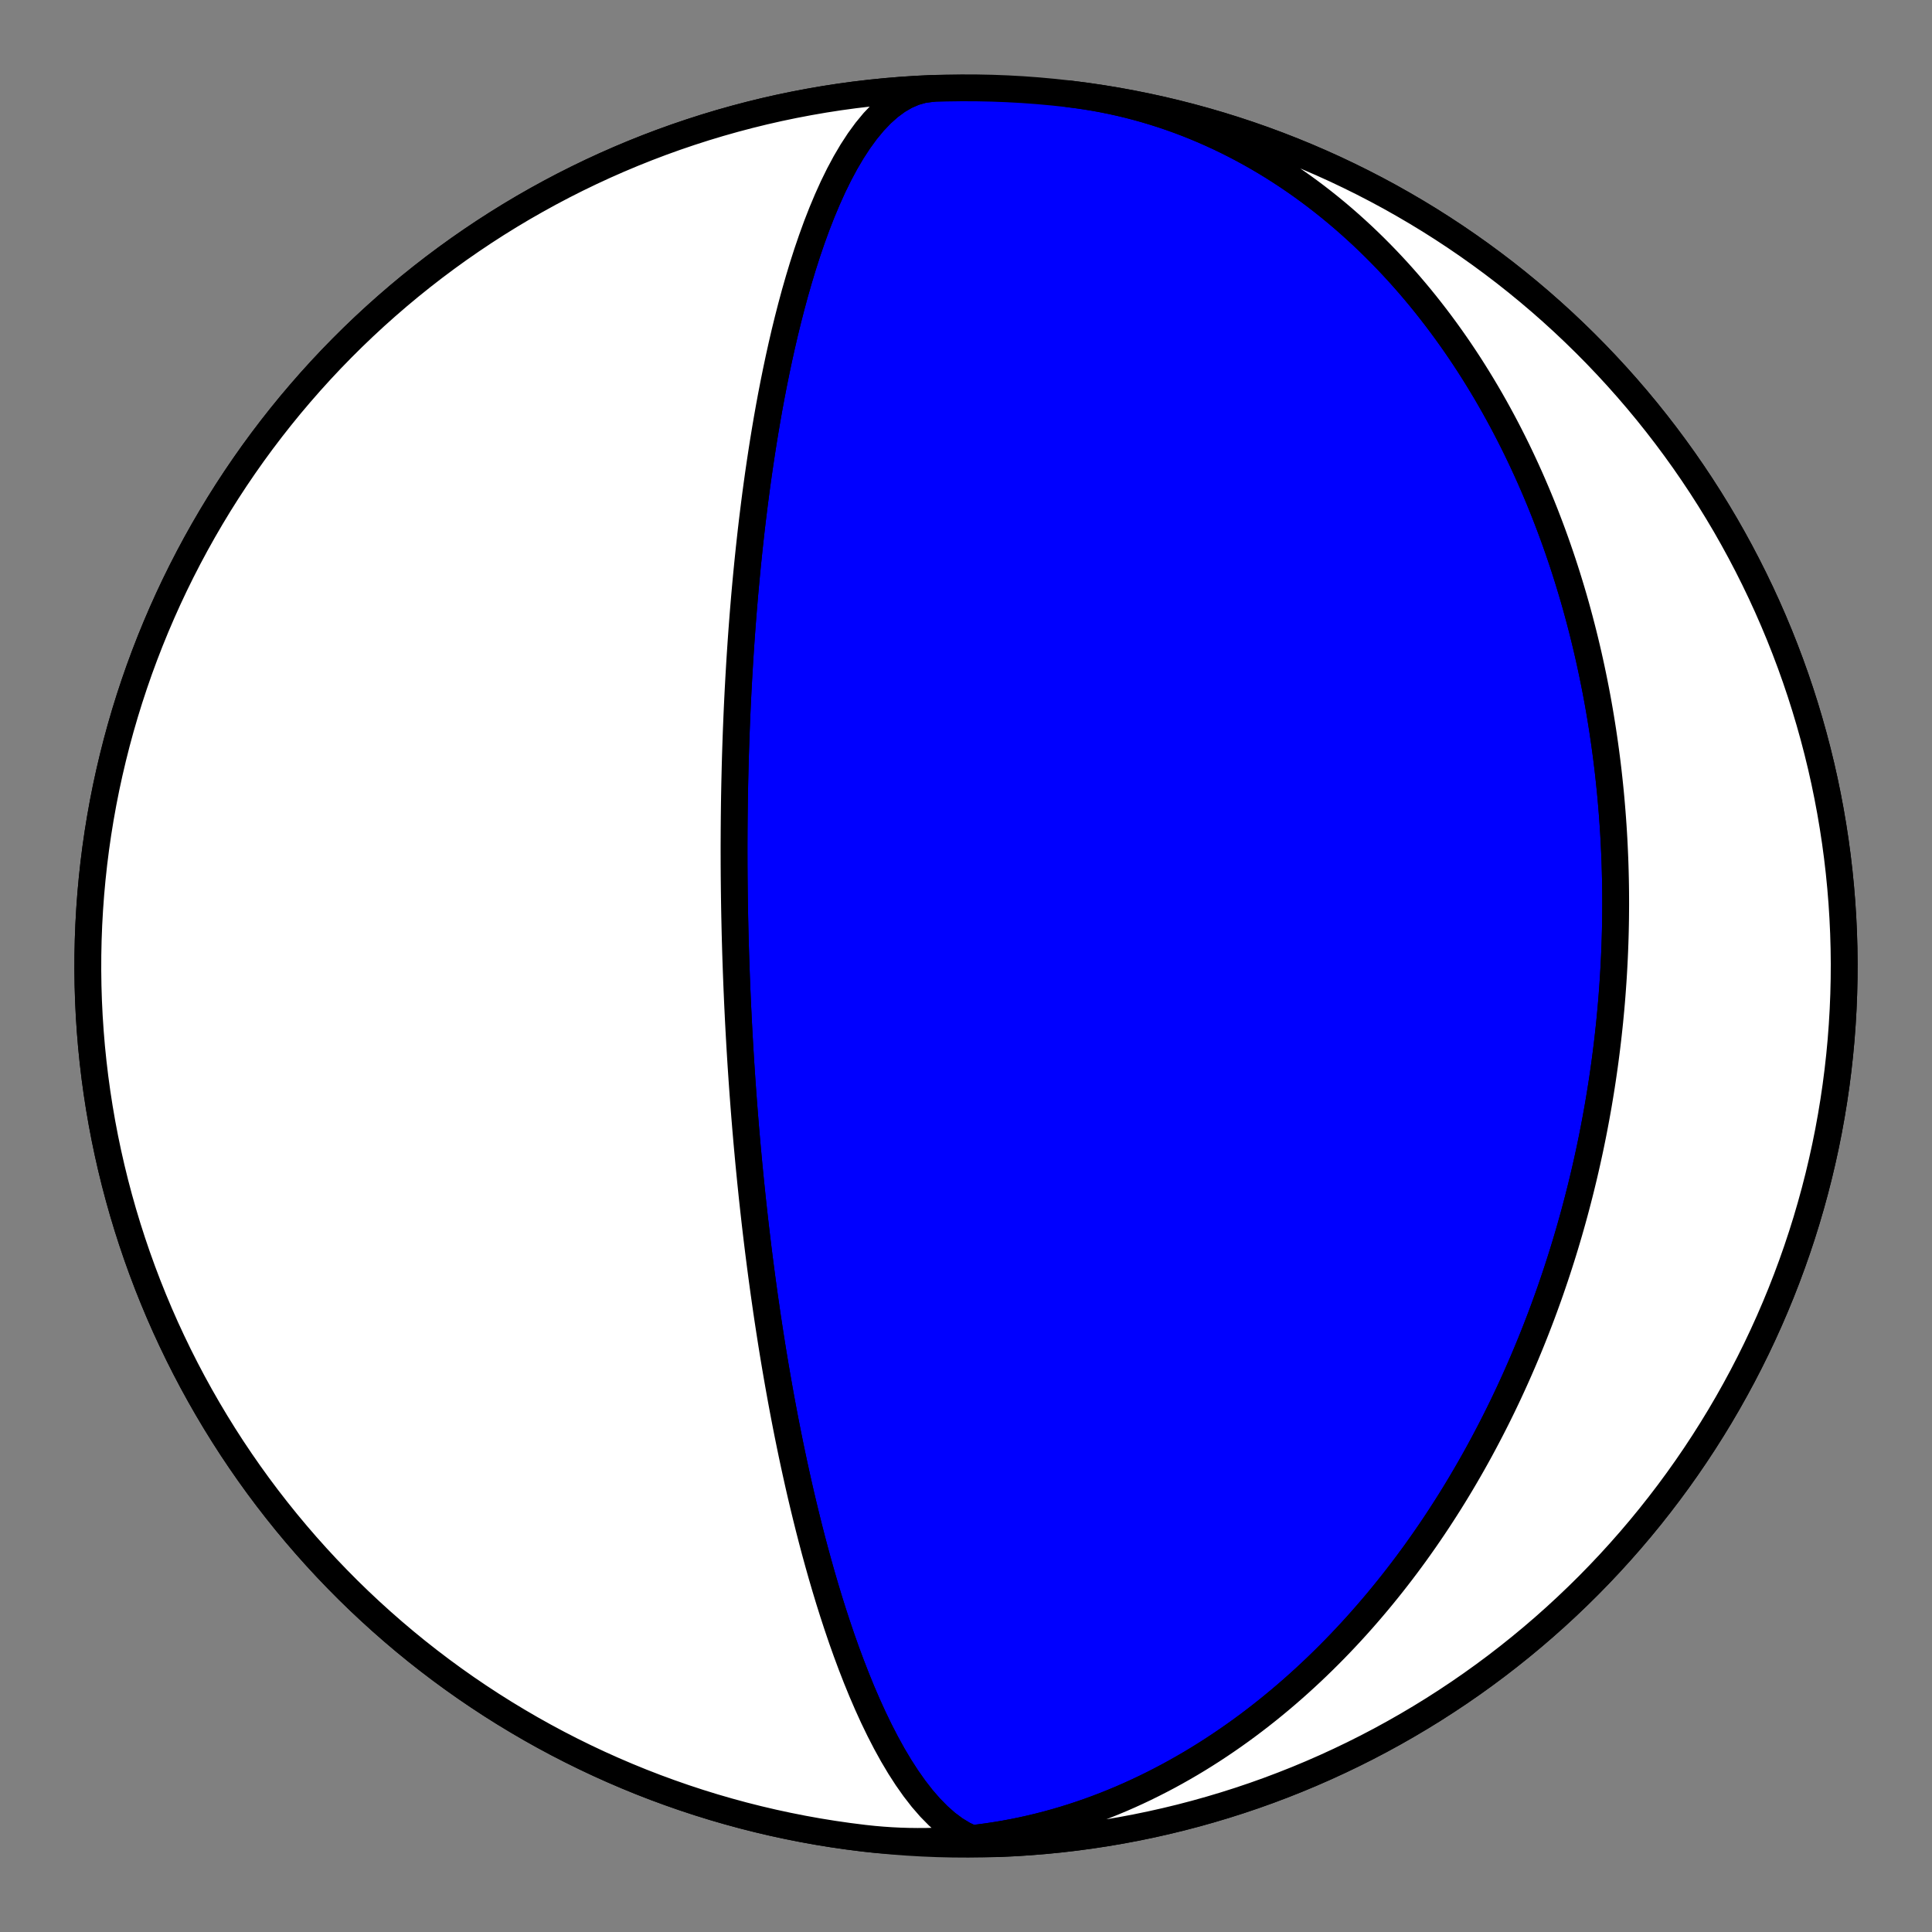
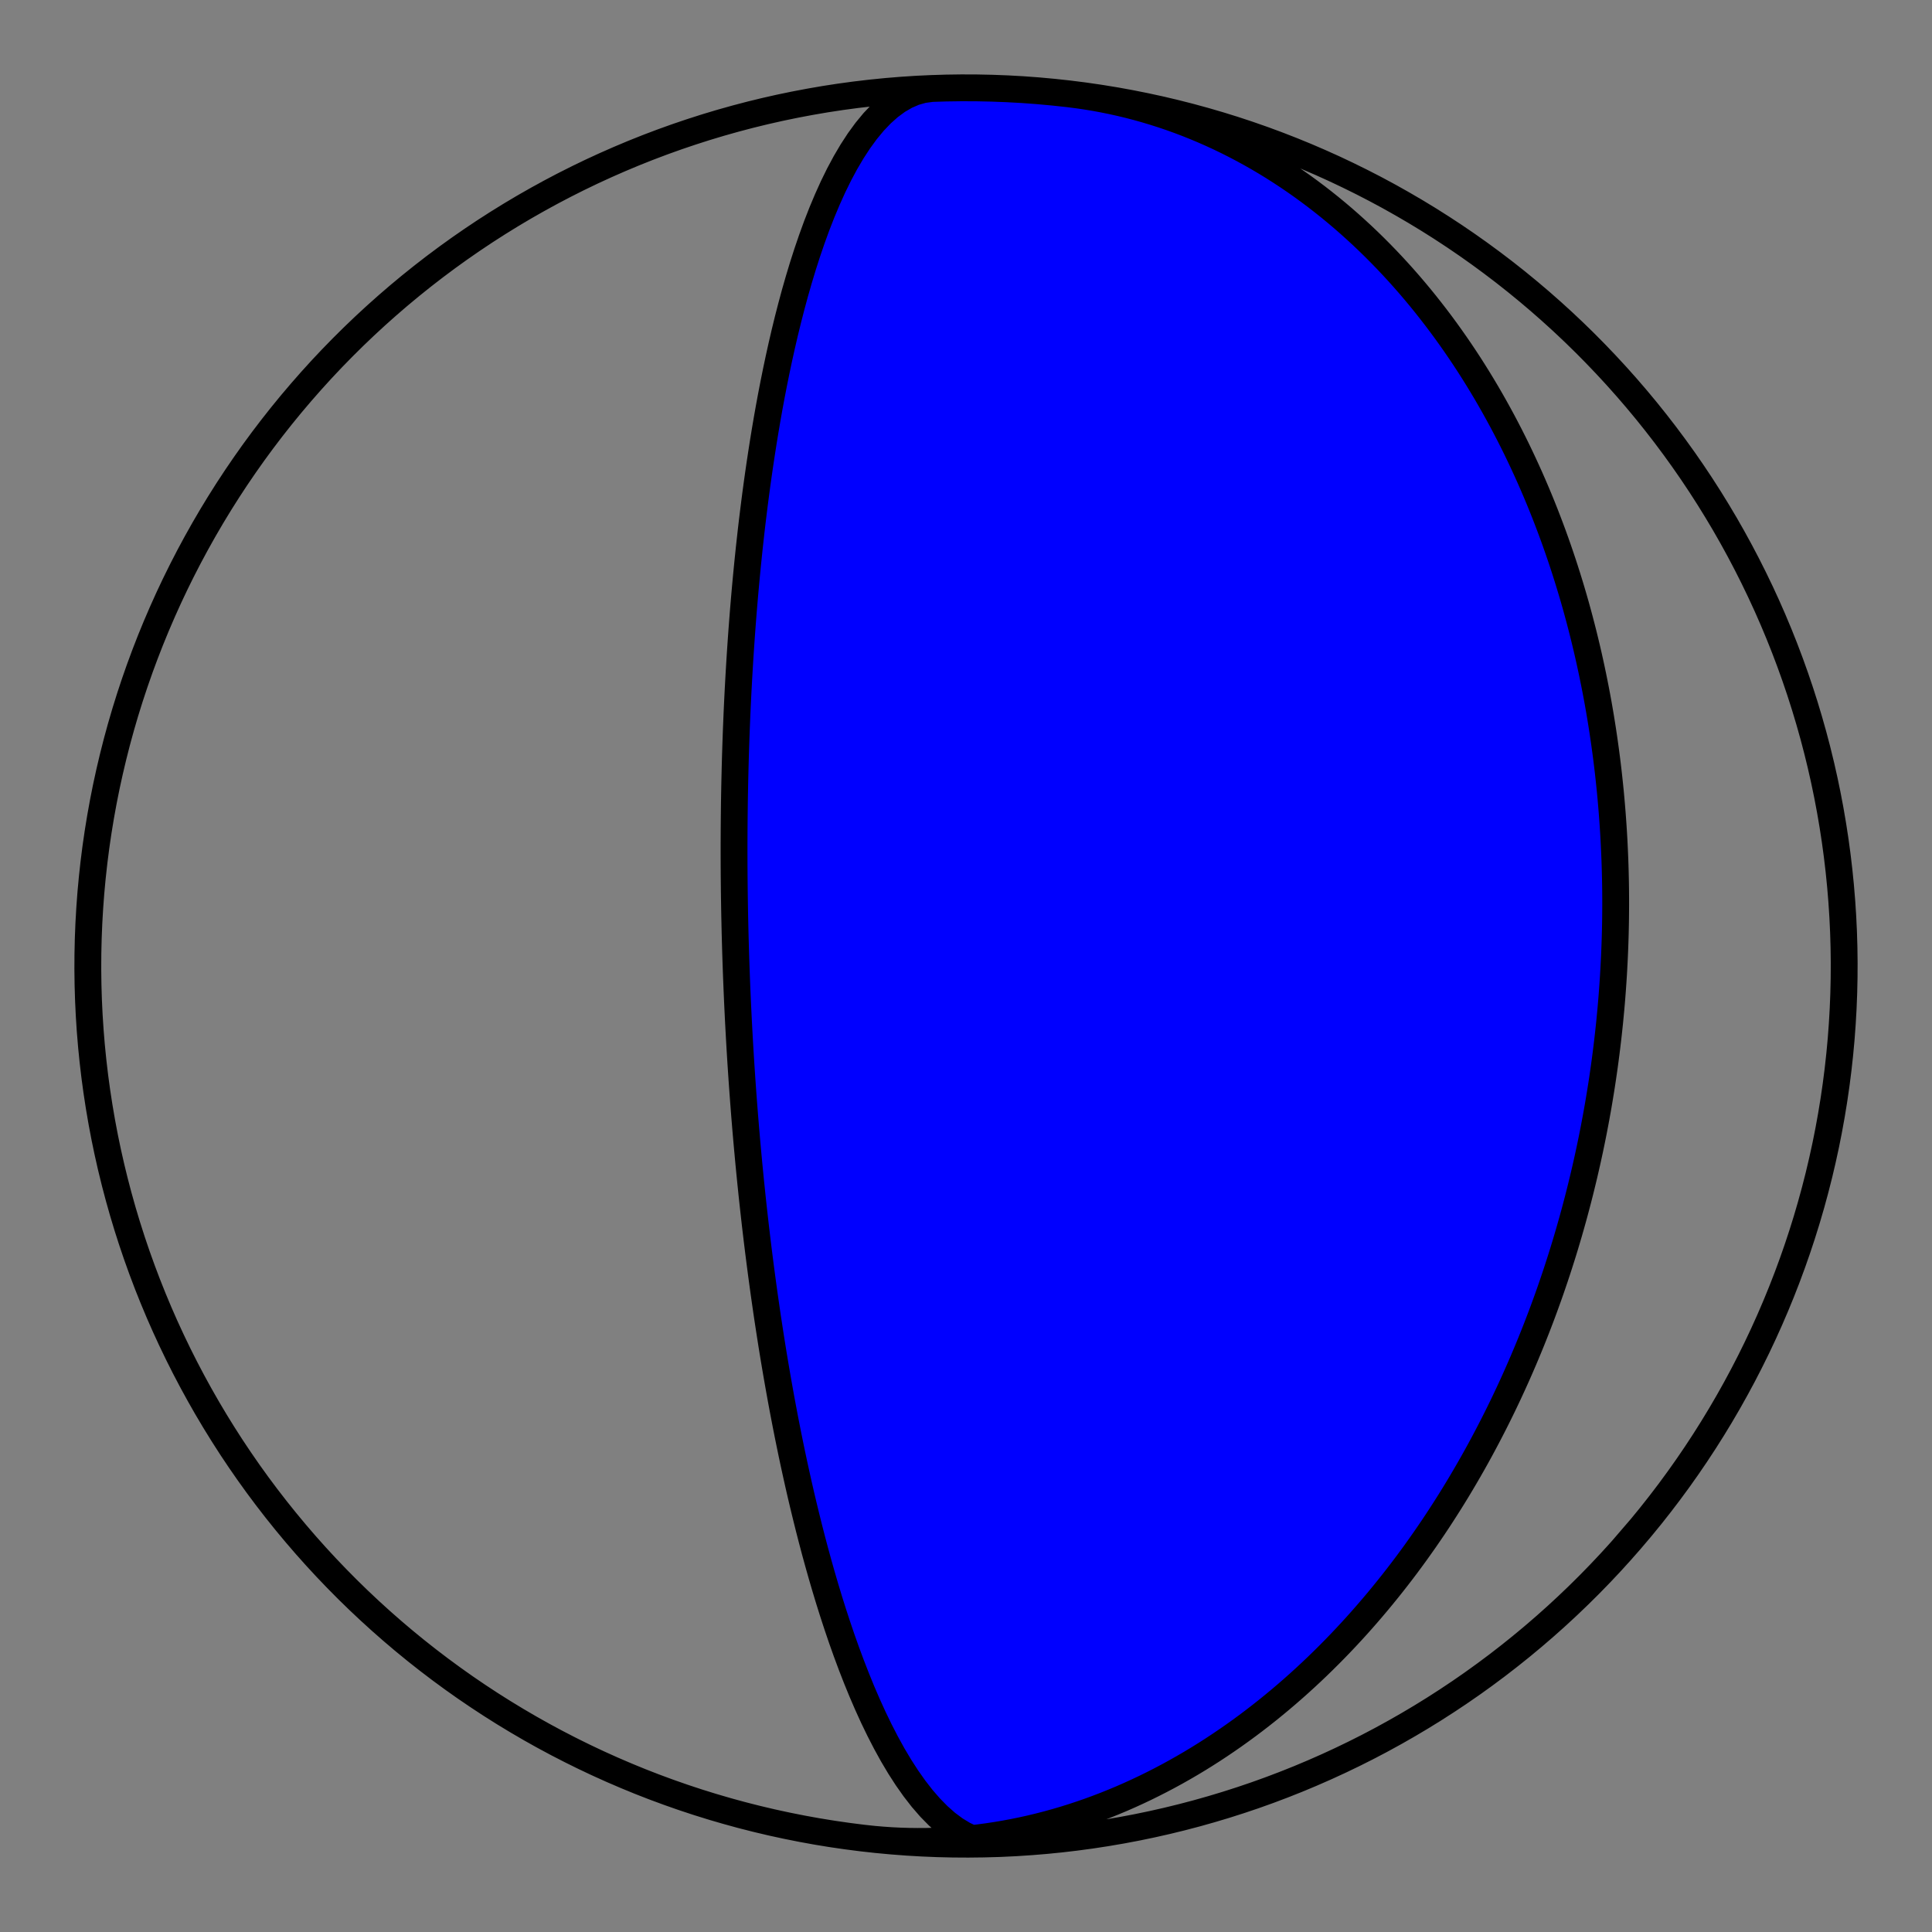
<svg xmlns="http://www.w3.org/2000/svg" height="144pt" version="1.1" viewBox="0 0 144 144" width="144pt">
  <rect x="0" y="0" width="144" height="144" fill="#808080" stroke="none" />
  <defs>
    <style type="text/css">*{stroke-linecap:butt;stroke-linejoin:round;}</style>
  </defs>
  <g id="figure_1">
    <g id="patch_1">
      <path d="M 0 144  L 144 144  L 144 0  L 0 0  z " style="fill:none;" />
    </g>
    <g id="axes_1">
      <g id="PatchCollection_1">
-         <path clip-path="url(#p7d8699cf69)" d="M 79.637 6.992  L 80.286 7.074  L 80.934 7.169  L 81.58 7.275  L 82.223 7.393  L 82.865 7.523  L 83.504 7.665  L 84.14 7.818  L 84.773 7.983  L 85.403 8.16  L 86.029 8.348  L 86.652 8.547  L 87.271 8.757  L 87.887 8.978  L 88.498 9.21  L 89.104 9.453  L 89.706 9.706  L 90.304 9.97  L 90.896 10.243  L 91.484 10.527  L 92.066 10.821  L 92.643 11.124  L 93.215 11.437  L 93.781 11.758  L 94.341 12.089  L 94.896 12.429  L 95.444 12.778  L 95.986 13.134  L 96.523 13.499  L 97.053 13.872  L 97.576 14.253  L 98.093 14.641  L 98.604 15.037  L 99.108 15.439  L 99.606 15.849  L 100.097 16.265  L 100.581 16.688  L 101.058 17.117  L 101.529 17.551  L 101.993 17.992  L 102.45 18.438  L 102.9 18.89  L 103.343 19.346  L 103.779 19.808  L 104.209 20.274  L 104.631 20.745  L 105.047 21.22  L 105.456 21.7  L 105.858 22.183  L 106.253 22.67  L 106.641 23.161  L 107.023 23.655  L 107.398 24.152  L 107.766 24.652  L 108.127 25.155  L 108.482 25.661  L 108.83 26.169  L 109.172 26.68  L 109.507 27.192  L 109.835 27.707  L 110.157 28.224  L 110.473 28.743  L 110.783 29.263  L 111.086 29.785  L 111.383 30.308  L 111.674 30.833  L 111.959 31.358  L 112.238 31.885  L 112.511 32.413  L 112.778 32.941  L 113.04 33.47  L 113.295 34  L 113.545 34.531  L 113.789 35.061  L 114.028 35.592  L 114.261 36.124  L 114.489 36.655  L 114.712 37.187  L 114.929 37.719  L 115.141 38.25  L 115.347 38.782  L 115.549 39.313  L 115.746 39.845  L 115.938 40.376  L 116.124 40.906  L 116.306 41.436  L 116.484 41.966  L 116.656 42.495  L 116.824 43.024  L 116.987 43.552  L 117.146 44.08  L 117.301 44.607  L 117.451 45.133  L 117.596 45.659  L 117.737 46.184  L 117.874 46.708  L 118.007 47.231  L 118.136 47.754  L 118.261 48.276  L 118.382 48.797  L 118.498 49.317  L 118.611 49.836  L 118.72 50.354  L 118.825 50.872  L 118.927 51.388  L 119.025 51.904  L 119.119 52.418  L 119.209 52.932  L 119.296 53.445  L 119.379 53.957  L 119.459 54.468  L 119.535 54.978  L 119.608 55.487  L 119.678 55.995  L 119.744 56.502  L 119.807 57.009  L 119.867 57.514  L 119.923 58.019  L 119.976 58.522  L 120.027 59.025  L 120.074 59.527  L 120.117 60.027  L 120.158 60.527  L 120.196 61.027  L 120.231 61.525  L 120.263 62.022  L 120.292 62.519  L 120.317 63.015  L 120.34 63.509  L 120.361 64.004  L 120.378 64.497  L 120.392 64.99  L 120.404 65.481  L 120.413 65.972  L 120.419 66.463  L 120.422 66.952  L 120.423 67.441  L 120.42 67.93  L 120.416 68.417  L 120.408 68.904  L 120.398 69.39  L 120.385 69.876  L 120.369 70.361  L 120.351 70.846  L 120.33 71.33  L 120.306 71.813  L 120.28 72.296  L 120.252 72.779  L 120.22 73.26  L 120.186 73.742  L 120.15 74.223  L 120.111 74.703  L 120.069 75.184  L 120.024 75.663  L 119.978 76.143  L 119.928 76.622  L 119.876 77.1  L 119.821 77.579  L 119.764 78.057  L 119.704 78.535  L 119.642 79.012  L 119.577 79.489  L 119.509 79.966  L 119.439 80.443  L 119.366 80.92  L 119.29 81.396  L 119.212 81.872  L 119.132 82.348  L 119.048 82.824  L 118.962 83.3  L 118.873 83.776  L 118.782 84.252  L 118.688 84.727  L 118.591 85.203  L 118.492 85.678  L 118.389 86.154  L 118.284 86.629  L 118.176 87.105  L 118.066 87.58  L 117.952 88.055  L 117.836 88.531  L 117.717 89.007  L 117.595 89.482  L 117.47 89.958  L 117.343 90.434  L 117.212 90.91  L 117.078 91.386  L 116.942 91.862  L 116.802 92.338  L 116.66 92.814  L 116.514 93.291  L 116.365 93.767  L 116.213 94.244  L 116.058 94.721  L 115.9 95.198  L 115.738 95.675  L 115.574 96.153  L 115.406 96.63  L 115.234 97.108  L 115.06 97.585  L 114.882 98.063  L 114.7 98.541  L 114.515 99.02  L 114.327 99.498  L 114.135 99.976  L 113.939 100.455  L 113.74 100.934  L 113.538 101.412  L 113.331 101.891  L 113.121 102.37  L 112.907 102.849  L 112.689 103.328  L 112.468 103.807  L 112.242 104.286  L 112.013 104.765  L 111.779 105.244  L 111.542 105.722  L 111.3 106.201  L 111.054 106.68  L 110.804 107.158  L 110.55 107.636  L 110.292 108.114  L 110.029 108.592  L 109.762 109.069  L 109.49 109.546  L 109.214 110.022  L 108.934 110.498  L 108.649 110.974  L 108.359 111.449  L 108.065 111.923  L 107.765 112.397  L 107.461 112.87  L 107.153 113.342  L 106.839 113.814  L 106.52 114.284  L 106.197 114.753  L 105.868 115.221  L 105.535 115.689  L 105.196 116.154  L 104.852 116.619  L 104.503 117.082  L 104.148 117.544  L 103.788 118.004  L 103.423 118.462  L 103.053 118.918  L 102.677 119.373  L 102.295 119.825  L 101.908 120.276  L 101.516 120.724  L 101.118 121.17  L 100.714 121.613  L 100.305 122.053  L 99.89 122.491  L 99.469 122.926  L 99.042 123.358  L 98.61 123.786  L 98.172 124.212  L 97.728 124.634  L 97.278 125.052  L 96.823 125.466  L 96.361 125.877  L 95.894 126.283  L 95.421 126.685  L 94.942 127.082  L 94.458 127.475  L 93.967 127.863  L 93.471 128.246  L 92.969 128.624  L 92.461 128.996  L 91.947 129.363  L 91.428 129.724  L 90.903 130.079  L 90.373 130.428  L 89.836 130.771  L 89.295 131.107  L 88.748 131.436  L 88.195 131.758  L 87.638 132.073  L 87.075 132.381  L 86.506 132.681  L 85.933 132.973  L 85.355 133.258  L 84.772 133.534  L 84.184 133.802  L 83.592 134.061  L 82.995 134.311  L 82.394 134.553  L 81.788 134.785  L 81.179 135.008  L 80.565 135.221  L 79.948 135.425  L 79.326 135.619  L 78.702 135.802  L 78.074 135.976  L 77.443 136.138  L 76.809 136.291  L 76.172 136.432  L 75.532 136.563  L 74.89 136.683  L 74.246 136.791  L 73.6 136.889  L 72.952 136.975  L 72.303 137.049  L 71.652 137.112  L 71 137.163  L 70.347 137.202  L 69.694 137.23  L 69.039 137.246  L 68.385 137.249  L 67.731 137.241  L 67.077 137.221  L 66.423 137.189  L 65.77 137.144  L 65.118 137.088  L 64.467 137.019  L 64.363 137.007  L 63.23 136.864  L 62.099 136.701  L 60.972 136.519  L 59.847 136.316  L 58.727 136.094  L 57.61 135.853  L 56.498 135.592  L 55.39 135.312  L 54.288 135.012  L 53.191 134.694  L 52.1 134.356  L 51.014 133.999  L 49.936 133.623  L 48.863 133.229  L 47.798 132.816  L 46.741 132.384  L 45.691 131.934  L 44.649 131.466  L 43.615 130.979  L 42.59 130.475  L 41.574 129.953  L 40.567 129.413  L 39.57 128.856  L 38.583 128.281  L 37.605 127.689  L 36.639 127.081  L 35.683 126.455  L 34.738 125.813  L 33.804 125.154  L 32.883 124.48  L 31.973 123.789  L 31.075 123.083  L 30.19 122.361  L 29.317 121.623  L 28.458 120.871  L 27.611 120.103  L 26.778 119.321  L 25.959 118.525  L 25.155 117.714  L 24.364 116.89  L 23.588 116.052  L 22.826 115.2  L 22.08 114.335  L 21.348 113.457  L 20.633 112.567  L 19.932 111.664  L 19.248 110.75  L 18.58 109.823  L 17.928 108.885  L 17.292 107.936  L 16.674 106.976  L 16.072 106.005  L 15.487 105.023  L 14.919 104.032  L 14.369 103.031  L 13.836 102.02  L 13.321 101.001  L 12.824 99.972  L 12.344 98.935  L 11.883 97.89  L 11.441 96.837  L 11.016 95.776  L 10.611 94.708  L 10.224 93.633  L 9.856 92.552  L 9.506 91.464  L 9.176 90.371  L 8.865 89.271  L 8.573 88.167  L 8.301 87.057  L 8.048 85.944  L 7.814 84.825  L 7.6 83.703  L 7.406 82.577  L 7.231 81.448  L 7.076 80.317  L 6.941 79.182  L 6.825 78.046  L 6.73 76.907  L 6.654 75.767  L 6.598 74.626  L 6.562 73.485  L 6.546 72.342  L 6.55 71.2  L 6.574 70.058  L 6.618 68.916  L 6.682 67.776  L 6.765 66.636  L 6.869 65.499  L 6.992 64.363  L 7.135 63.23  L 7.298 62.099  L 7.481 60.971  L 7.683 59.847  L 7.905 58.726  L 8.147 57.61  L 8.408 56.497  L 8.688 55.39  L 8.987 54.288  L 9.306 53.191  L 9.644 52.099  L 10.001 51.014  L 10.376 49.935  L 10.771 48.863  L 11.184 47.798  L 11.616 46.74  L 12.066 45.69  L 12.534 44.648  L 13.02 43.615  L 13.525 42.59  L 14.047 41.574  L 14.587 40.567  L 15.144 39.57  L 15.719 38.582  L 16.31 37.605  L 16.919 36.638  L 17.545 35.682  L 18.187 34.738  L 18.845 33.804  L 19.52 32.882  L 20.211 31.972  L 20.917 31.075  L 21.639 30.189  L 22.377 29.317  L 23.129 28.457  L 23.896 27.611  L 24.678 26.778  L 25.475 25.959  L 26.285 25.154  L 27.11 24.363  L 27.948 23.587  L 28.8 22.826  L 29.665 22.079  L 30.542 21.348  L 31.433 20.632  L 32.335 19.932  L 33.25 19.248  L 34.176 18.58  L 35.115 17.928  L 36.064 17.292  L 37.024 16.673  L 37.995 16.071  L 38.976 15.486  L 39.968 14.919  L 40.969 14.368  L 41.979 13.835  L 42.999 13.32  L 44.027 12.823  L 45.064 12.344  L 46.11 11.883  L 47.163 11.44  L 48.223 11.016  L 49.291 10.61  L 50.366 10.223  L 51.448 9.855  L 52.535 9.506  L 53.629 9.176  L 54.728 8.865  L 55.833 8.573  L 56.942 8.3  L 58.056 8.047  L 59.174 7.814  L 60.297 7.6  L 61.422 7.405  L 62.551 7.23  L 63.683 7.075  L 64.817 6.94  L 65.954 6.825  L 67.092 6.729  L 68.232 6.653  L 69.373 6.598  L 70.515 6.562  L 71.657 6.546  L 72.8 6.55  L 73.942 6.574  L 75.083 6.618  L 76.224 6.681  L 77.363 6.765  L 78.501 6.869  L 79.637 6.992  L 80.77 7.135  L 81.901 7.298  L 83.028 7.481  L 84.153 7.683  L 85.273 7.905  L 86.39 8.146  L 87.502 8.407  L 88.61 8.687  L 89.712 8.987  L 90.809 9.306  L 91.9 9.643  L 92.986 10  L 94.064 10.376  L 95.137 10.77  L 96.202 11.184  L 97.259 11.615  L 98.309 12.065  L 99.351 12.533  L 100.385 13.02  L 101.41 13.524  L 102.426 14.046  L 103.433 14.586  L 104.43 15.144  L 105.417 15.718  L 106.395 16.31  L 107.361 16.919  L 108.317 17.544  L 109.262 18.186  L 110.196 18.845  L 111.117 19.52  L 112.027 20.21  L 112.925 20.917  L 113.81 21.639  L 114.683 22.376  L 115.542 23.129  L 116.389 23.896  L 117.222 24.678  L 118.041 25.474  L 118.845 26.285  L 119.636 27.11  L 120.412 27.948  L 121.174 28.799  L 121.92 29.664  L 122.652 30.542  L 123.367 31.432  L 124.068 32.335  L 124.752 33.25  L 125.42 34.176  L 126.072 35.114  L 126.708 36.064  L 127.326 37.024  L 127.928 37.995  L 128.513 38.976  L 129.081 39.967  L 129.631 40.968  L 130.164 41.979  L 130.679 42.999  L 131.176 44.027  L 131.656 45.064  L 132.117 46.109  L 132.559 47.162  L 132.984 48.223  L 133.389 49.291  L 133.776 50.366  L 134.144 51.447  L 134.494 52.535  L 134.824 53.629  L 135.135 54.728  L 135.427 55.832  L 135.699 56.942  L 135.952 58.056  L 136.186 59.174  L 136.4 60.296  L 136.594 61.422  L 136.769 62.551  L 136.924 63.683  L 137.059 64.817  L 137.175 65.954  L 137.27 67.092  L 137.346 68.232  L 137.402 69.373  L 137.438 70.515  L 137.454 71.657  L 137.45 72.799  L 137.426 73.941  L 137.382 75.083  L 137.318 76.224  L 137.235 77.363  L 137.131 78.501  L 137.008 79.636  L 136.865 80.77  L 136.702 81.9  L 136.519 83.028  L 136.317 84.152  L 136.095 85.273  L 135.853 86.39  L 135.593 87.502  L 135.312 88.609  L 135.013 89.712  L 134.694 90.809  L 134.356 91.9  L 133.999 92.985  L 133.624 94.064  L 133.229 95.136  L 132.816 96.201  L 132.384 97.259  L 131.934 98.309  L 131.466 99.351  L 130.98 100.385  L 130.475 101.41  L 129.953 102.426  L 129.413 103.433  L 128.856 104.43  L 128.281 105.417  L 127.69 106.394  L 127.081 107.361  L 126.455 108.317  L 125.813 109.262  L 125.155 110.195  L 124.48 111.117  L 123.789 112.027  L 123.083 112.925  L 122.361 113.81  L 121.623 114.683  L 120.871 115.542  L 120.104 116.388  L 119.322 117.221  L 118.525 118.04  L 117.715 118.845  L 116.89 119.636  L 116.052 120.412  L 115.2 121.173  L 114.335 121.92  L 113.458 122.651  L 112.567 123.367  L 111.665 124.067  L 110.75 124.751  L 109.824 125.42  L 108.885 126.072  L 107.936 126.707  L 106.976 127.326  L 106.005 127.928  L 105.024 128.513  L 104.032 129.081  L 103.031 129.631  L 102.021 130.164  L 101.001 130.679  L 99.973 131.176  L 98.936 131.655  L 97.89 132.116  L 96.837 132.559  L 95.777 132.983  L 94.709 133.389  L 93.634 133.776  L 92.552 134.144  L 91.465 134.493  L 90.371 134.823  L 89.272 135.135  L 88.167 135.426  L 87.058 135.699  L 85.944 135.952  L 84.826 136.186  L 83.703 136.4  L 82.578 136.594  L 81.449 136.769  L 80.317 136.924  L 79.183 137.059  L 78.046 137.175  L 76.908 137.27  L 75.768 137.346  L 74.627 137.402  L 74.446 137.409  L 73.79 137.385  L 73.134 137.267  L 72.48 137.056  L 71.83 136.753  L 71.187 136.364  L 70.554 135.893  L 69.933 135.345  L 69.325 134.726  L 68.732 134.043  L 68.156 133.301  L 67.598 132.509  L 67.058 131.672  L 66.538 130.797  L 66.038 129.891  L 65.558 128.959  L 65.097 128.007  L 64.657 127.04  L 64.236 126.064  L 63.835 125.082  L 63.452 124.098  L 63.087 123.116  L 62.74 122.139  L 62.41 121.168  L 62.096 120.208  L 61.797 119.258  L 61.514 118.322  L 61.244 117.4  L 60.988 116.493  L 60.744 115.603  L 60.513 114.729  L 60.293 113.873  L 60.084 113.034  L 59.885 112.214  L 59.695 111.411  L 59.515 110.626  L 59.344 109.859  L 59.18 109.109  L 59.024 108.377  L 58.876 107.662  L 58.734 106.964  L 58.599 106.283  L 58.47 105.617  L 58.347 104.968  L 58.229 104.334  L 58.117 103.715  L 58.009 103.11  L 57.906 102.52  L 57.807 101.944  L 57.712 101.381  L 57.621 100.83  L 57.534 100.293  L 57.451 99.768  L 57.371 99.254  L 57.294 98.753  L 57.219 98.262  L 57.148 97.782  L 57.08 97.312  L 57.014 96.853  L 56.95 96.403  L 56.889 95.962  L 56.83 95.531  L 56.773 95.109  L 56.718 94.695  L 56.665 94.289  L 56.614 93.892  L 56.564 93.502  L 56.516 93.119  L 56.47 92.744  L 56.425 92.376  L 56.382 92.015  L 56.34 91.66  L 56.299 91.311  L 56.26 90.969  L 56.222 90.633  L 56.185 90.302  L 56.149 89.977  L 56.114 89.657  L 56.08 89.343  L 56.047 89.034  L 56.016 88.729  L 55.985 88.43  L 55.954 88.135  L 55.925 87.844  L 55.897 87.558  L 55.869 87.276  L 55.842 86.998  L 55.815 86.723  L 55.79 86.453  L 55.765 86.186  L 55.741 85.923  L 55.717 85.664  L 55.694 85.408  L 55.671 85.155  L 55.649 84.905  L 55.628 84.658  L 55.607 84.415  L 55.586 84.174  L 55.566 83.936  L 55.547 83.7  L 55.528 83.468  L 55.509 83.237  L 55.491 83.01  L 55.473 82.784  L 55.456 82.561  L 55.439 82.341  L 55.422 82.122  L 55.406 81.906  L 55.39 81.691  L 55.374 81.479  L 55.359 81.268  L 55.344 81.06  L 55.329 80.853  L 55.315 80.648  L 55.3 80.444  L 55.287 80.242  L 55.273 80.042  L 55.26 79.843  L 55.247 79.646  L 55.234 79.45  L 55.221 79.256  L 55.209 79.063  L 55.197 78.871  L 55.185 78.68  L 55.174 78.491  L 55.162 78.302  L 55.151 78.115  L 55.14 77.929  L 55.129 77.744  L 55.119 77.56  L 55.108 77.377  L 55.098 77.194  L 55.088 77.013  L 55.078 76.832  L 55.068 76.652  L 55.059 76.473  L 55.049 76.295  L 55.04 76.117  L 55.031 75.94  L 55.022 75.764  L 55.014 75.588  L 55.005 75.412  L 54.997 75.238  L 54.988 75.063  L 54.98 74.889  L 54.972 74.716  L 54.964 74.542  L 54.957 74.37  L 54.949 74.197  L 54.942 74.025  L 54.934 73.853  L 54.927 73.681  L 54.92 73.51  L 54.913 73.338  L 54.906 73.167  L 54.9 72.996  L 54.893 72.824  L 54.887 72.653  L 54.88 72.482  L 54.874 72.311  L 54.868 72.14  L 54.862 71.968  L 54.856 71.797  L 54.85 71.625  L 54.844 71.453  L 54.839 71.281  L 54.833 71.109  L 54.828 70.937  L 54.823 70.764  L 54.818 70.591  L 54.813 70.417  L 54.808 70.243  L 54.803 70.068  L 54.798 69.894  L 54.794 69.718  L 54.789 69.542  L 54.785 69.366  L 54.781 69.189  L 54.777 69.011  L 54.773 68.832  L 54.769 68.653  L 54.765 68.473  L 54.761 68.292  L 54.758 68.111  L 54.754 67.928  L 54.751 67.745  L 54.748 67.561  L 54.745 67.376  L 54.742 67.189  L 54.739 67.002  L 54.736 66.814  L 54.734 66.624  L 54.731 66.433  L 54.729 66.241  L 54.727 66.048  L 54.725 65.853  L 54.723 65.657  L 54.721 65.46  L 54.719 65.261  L 54.718 65.06  L 54.717 64.858  L 54.715 64.655  L 54.714 64.449  L 54.714 64.242  L 54.713 64.033  L 54.713 63.822  L 54.712 63.61  L 54.712 63.395  L 54.712 63.178  L 54.712 62.959  L 54.713 62.738  L 54.714 62.515  L 54.715 62.289  L 54.716 62.061  L 54.717 61.831  L 54.719 61.598  L 54.721 61.362  L 54.723 61.124  L 54.725 60.882  L 54.728 60.638  L 54.731 60.391  L 54.734 60.141  L 54.737 59.887  L 54.741 59.631  L 54.745 59.371  L 54.75 59.107  L 54.755 58.84  L 54.76 58.569  L 54.766 58.295  L 54.772 58.016  L 54.779 57.733  L 54.786 57.446  L 54.793 57.155  L 54.801 56.859  L 54.809 56.559  L 54.818 56.254  L 54.828 55.943  L 54.838 55.628  L 54.849 55.308  L 54.86 54.982  L 54.872 54.65  L 54.885 54.313  L 54.899 53.97  L 54.913 53.62  L 54.928 53.264  L 54.944 52.902  L 54.961 52.532  L 54.979 52.156  L 54.998 51.772  L 55.018 51.381  L 55.04 50.982  L 55.062 50.575  L 55.086 50.159  L 55.111 49.735  L 55.137 49.302  L 55.165 48.86  L 55.195 48.408  L 55.226 47.947  L 55.259 47.475  L 55.294 46.992  L 55.331 46.499  L 55.37 45.995  L 55.411 45.479  L 55.455 44.951  L 55.501 44.41  L 55.55 43.857  L 55.602 43.291  L 55.657 42.711  L 55.715 42.117  L 55.777 41.508  L 55.842 40.885  L 55.912 40.246  L 55.985 39.592  L 56.063 38.921  L 56.147 38.234  L 56.235 37.53  L 56.328 36.809  L 56.428 36.07  L 56.534 35.314  L 56.647 34.539  L 56.767 33.746  L 56.894 32.934  L 57.03 32.103  L 57.174 31.254  L 57.328 30.387  L 57.492 29.501  L 57.667 28.598  L 57.853 27.678  L 58.051 26.741  L 58.262 25.788  L 58.486 24.821  L 58.725 23.842  L 58.98 22.851  L 59.25 21.851  L 59.538 20.846  L 59.843 19.836  L 60.167 18.827  L 60.511 17.821  L 60.874 16.822  L 61.259 15.836  L 61.665 14.868  L 62.092 13.922  L 62.542 13.006  L 63.014 12.125  L 63.508 11.286  L 64.024 10.495  L 64.56 9.76  L 65.117 9.086  L 65.693 8.482  L 66.287 7.952  L 66.896 7.503  L 67.52 7.139  L 68.155 6.865  L 68.799 6.683  L 69.45 6.596  L 69.554 6.591  L 68.413 6.643  L 67.273 6.716  L 66.134 6.808  L 64.997 6.921  L 63.863 7.053  L 62.73 7.205  L 61.601 7.376  L 60.475 7.568  L 59.352 7.779  L 58.233 8.009  L 57.118 8.259  L 56.008 8.528  L 54.903 8.817  L 53.803 9.125  L 52.708 9.452  L 51.62 9.799  L 50.537 10.164  L 49.461 10.548  L 48.392 10.95  L 47.33 11.372  L 46.276 11.812  L 45.23 12.27  L 44.191 12.746  L 43.161 13.24  L 42.14 13.753  L 41.128 14.283  L 40.126 14.83  L 39.133 15.395  L 38.15 15.977  L 37.177 16.577  L 36.215 17.193  L 35.264 17.826  L 34.324 18.475  L 33.396 19.141  L 32.479 19.823  L 31.575 20.52  L 30.683 21.234  L 29.803 21.962  L 28.936 22.706  L 28.082 23.466  L 27.242 24.239  L 26.415 25.028  L 25.602 25.831  L 24.804 26.647  L 24.019 27.478  L 23.25 28.322  L 22.495 29.18  L 21.755 30.05  L 21.031 30.933  L 20.322 31.829  L 19.628 32.737  L 18.951 33.657  L 18.29 34.589  L 17.645 35.532  L 17.017 36.486  L 16.406 37.451  L 15.811 38.427  L 15.234 39.412  L 14.674 40.408  L 14.131 41.413  L 13.606 42.428  L 13.099 43.452  L 12.61 44.484  L 12.139 45.525  L 11.686 46.573  L 11.251 47.63  L 10.835 48.694  L 10.438 49.765  L 10.059 50.843  L 9.699 51.927  L 9.358 53.017  L 9.037 54.113  L 8.734 55.215  L 8.451 56.322  L 8.187 57.433  L 7.942 58.549  L 7.717 59.669  L 7.512 60.793  L 7.326 61.92  L 7.16 63.05  L 7.014 64.183  L 6.887 65.318  L 6.78 66.456  L 6.694 67.595  L 6.627 68.735  L 6.58 69.877  L 6.553 71.019  L 6.545 72.161  L 6.558 73.304  L 6.591 74.445  L 6.644 75.587  L 6.716 76.727  L 6.809 77.865  L 6.921 79.002  L 7.053 80.137  L 7.205 81.269  L 7.377 82.399  L 7.568 83.525  L 7.779 84.648  L 8.009 85.766  L 8.259 86.881  L 8.529 87.991  L 8.818 89.097  L 9.126 90.197  L 9.453 91.291  L 9.799 92.38  L 10.164 93.462  L 10.548 94.538  L 10.951 95.607  L 11.372 96.669  L 11.812 97.724  L 12.27 98.77  L 12.746 99.808  L 13.241 100.838  L 13.753 101.859  L 14.283 102.871  L 14.831 103.874  L 15.395 104.867  L 15.978 105.85  L 16.577 106.822  L 17.193 107.784  L 17.826 108.735  L 18.475 109.675  L 19.141 110.604  L 19.823 111.52  L 20.521 112.425  L 21.234 113.317  L 21.963 114.197  L 22.707 115.064  L 23.466 115.917  L 24.24 116.758  L 25.028 117.584  L 25.831 118.397  L 26.648 119.196  L 27.478 119.98  L 28.322 120.75  L 29.18 121.505  L 30.05 122.245  L 30.934 122.969  L 31.829 123.678  L 32.738 124.371  L 33.658 125.048  L 34.589 125.71  L 35.532 126.354  L 36.486 126.982  L 37.451 127.594  L 38.427 128.188  L 39.413 128.766  L 40.408 129.326  L 41.414 129.868  L 42.428 130.393  L 43.452 130.901  L 44.484 131.39  L 45.525 131.861  L 46.574 132.314  L 47.63 132.749  L 48.694 133.165  L 49.765 133.562  L 50.843 133.941  L 51.927 134.301  L 53.017 134.641  L 54.114 134.963  L 55.215 135.266  L 56.322 135.549  L 57.433 135.813  L 58.549 136.057  L 59.669 136.282  L 60.793 136.488  L 61.92 136.674  L 63.051 136.84  L 64.183 136.986  L 65.319 137.113  L 66.456 137.219  L 67.595 137.306  L 68.736 137.373  L 69.877 137.42  L 71.019 137.447  L 72.162 137.454  L 73.304 137.441  L 74.446 137.409  L 75.587 137.356  L 76.727 137.283  L 77.866 137.191  L 79.003 137.079  L 80.137 136.947  L 81.27 136.795  L 82.399 136.623  L 83.525 136.432  L 84.648 136.221  L 85.767 135.99  L 86.882 135.74  L 87.992 135.471  L 89.097 135.182  L 90.197 134.874  L 91.292 134.547  L 92.38 134.201  L 93.463 133.836  L 94.539 133.452  L 95.608 133.049  L 96.67 132.628  L 97.724 132.188  L 98.77 131.73  L 99.809 131.253  L 100.839 130.759  L 101.86 130.247  L 102.872 129.717  L 103.874 129.169  L 104.867 128.604  L 105.85 128.022  L 106.823 127.423  L 107.785 126.806  L 108.736 126.174  L 109.676 125.524  L 110.604 124.859  L 111.521 124.177  L 112.425 123.479  L 113.317 122.766  L 114.197 122.037  L 115.064 121.293  L 115.918 120.534  L 116.758 119.76  L 117.585 118.971  L 118.398 118.169  L 119.196 117.352  L 119.981 116.521  L 120.75 115.677  L 121.505 114.82  L 122.245 113.949  L 122.969 113.066  L 123.678 112.17  L 124.372 111.262  L 125.049 110.342  L 125.71 109.41  L 126.355 108.467  L 126.983 107.513  L 127.594 106.548  L 128.189 105.573  L 128.766 104.587  L 129.326 103.591  L 129.869 102.586  L 130.394 101.571  L 130.901 100.548  L 131.39 99.515  L 131.861 98.475  L 132.314 97.426  L 132.749 96.37  L 133.165 95.306  L 133.562 94.235  L 133.941 93.157  L 134.301 92.073  L 134.642 90.982  L 134.963 89.886  L 135.266 88.784  L 135.549 87.678  L 135.813 86.566  L 136.058 85.45  L 136.283 84.33  L 136.488 83.207  L 136.674 82.079  L 136.84 80.949  L 136.986 79.816  L 137.113 78.681  L 137.22 77.543  L 137.306 76.404  L 137.373 75.264  L 137.42 74.122  L 137.447 72.98  L 137.455 71.838  L 137.442 70.696  L 137.409 69.554  L 137.356 68.413  L 137.284 67.273  L 137.191 66.134  L 137.079 64.997  L 136.947 63.862  L 136.795 62.73  L 136.623 61.601  L 136.432 60.474  L 136.221 59.352  L 135.991 58.233  L 135.741 57.118  L 135.471 56.008  L 135.182 54.903  L 134.874 53.803  L 134.547 52.708  L 134.201 51.619  L 133.836 50.537  L 133.452 49.461  L 133.049 48.392  L 132.628 47.33  L 132.188 46.276  L 131.73 45.229  L 131.254 44.191  L 130.759 43.161  L 130.247 42.14  L 129.717 41.128  L 129.169 40.125  L 128.605 39.132  L 128.022 38.15  L 127.423 37.177  L 126.807 36.215  L 126.174 35.264  L 125.525 34.324  L 124.859 33.396  L 124.177 32.479  L 123.479 31.574  L 122.766 30.682  L 122.037 29.802  L 121.293 28.936  L 120.534 28.082  L 119.76 27.242  L 118.972 26.415  L 118.169 25.602  L 117.352 24.803  L 116.522 24.019  L 115.678 23.249  L 114.82 22.494  L 113.95 21.755  L 113.066 21.03  L 112.171 20.321  L 111.262 19.628  L 110.342 18.951  L 109.411 18.29  L 108.468 17.645  L 107.514 17.017  L 106.549 16.405  L 105.573 15.811  L 104.587 15.234  L 103.592 14.673  L 102.586 14.131  L 101.572 13.606  L 100.548 13.099  L 99.516 12.609  L 98.475 12.138  L 97.426 11.685  L 96.37 11.251  L 95.306 10.835  L 94.235 10.437  L 93.157 10.059  L 92.073 9.699  L 90.983 9.358  L 89.886 9.036  L 88.785 8.734  L 87.678 8.45  L 86.567 8.186  L 85.451 7.942  L 84.331 7.717  L 83.207 7.511  L 82.08 7.326  L 80.949 7.16  z " style="fill:#0000ff;stroke:#000000;stroke-width:2;" />
-         <path clip-path="url(#p7d8699cf69)" d="M 79.637 6.992  L 80.286 7.074  L 80.934 7.169  L 81.58 7.275  L 82.223 7.393  L 82.865 7.523  L 83.504 7.665  L 84.14 7.818  L 84.773 7.983  L 85.403 8.16  L 86.029 8.348  L 86.652 8.547  L 87.271 8.757  L 87.887 8.978  L 88.498 9.21  L 89.104 9.453  L 89.706 9.706  L 90.304 9.97  L 90.896 10.243  L 91.484 10.527  L 92.066 10.821  L 92.643 11.124  L 93.215 11.437  L 93.781 11.758  L 94.341 12.089  L 94.896 12.429  L 95.444 12.778  L 95.986 13.134  L 96.523 13.499  L 97.053 13.872  L 97.576 14.253  L 98.093 14.641  L 98.604 15.037  L 99.108 15.439  L 99.606 15.849  L 100.097 16.265  L 100.581 16.688  L 101.058 17.117  L 101.529 17.551  L 101.993 17.992  L 102.45 18.438  L 102.9 18.89  L 103.343 19.346  L 103.779 19.808  L 104.209 20.274  L 104.631 20.745  L 105.047 21.22  L 105.456 21.7  L 105.858 22.183  L 106.253 22.67  L 106.641 23.161  L 107.023 23.655  L 107.398 24.152  L 107.766 24.652  L 108.127 25.155  L 108.482 25.661  L 108.83 26.169  L 109.172 26.68  L 109.507 27.192  L 109.835 27.707  L 110.157 28.224  L 110.473 28.743  L 110.783 29.263  L 111.086 29.785  L 111.383 30.308  L 111.674 30.833  L 111.959 31.358  L 112.238 31.885  L 112.511 32.413  L 112.778 32.941  L 113.04 33.47  L 113.295 34  L 113.545 34.531  L 113.789 35.061  L 114.028 35.592  L 114.261 36.124  L 114.489 36.655  L 114.712 37.187  L 114.929 37.719  L 115.141 38.25  L 115.347 38.782  L 115.549 39.313  L 115.746 39.845  L 115.938 40.376  L 116.124 40.906  L 116.306 41.436  L 116.484 41.966  L 116.656 42.495  L 116.824 43.024  L 116.987 43.552  L 117.146 44.08  L 117.301 44.607  L 117.451 45.133  L 117.596 45.659  L 117.737 46.184  L 117.874 46.708  L 118.007 47.231  L 118.136 47.754  L 118.261 48.276  L 118.382 48.797  L 118.498 49.317  L 118.611 49.836  L 118.72 50.354  L 118.825 50.872  L 118.927 51.388  L 119.025 51.904  L 119.119 52.418  L 119.209 52.932  L 119.296 53.445  L 119.379 53.957  L 119.459 54.468  L 119.535 54.978  L 119.608 55.487  L 119.678 55.995  L 119.744 56.502  L 119.807 57.009  L 119.867 57.514  L 119.923 58.019  L 119.976 58.522  L 120.027 59.025  L 120.074 59.527  L 120.117 60.027  L 120.158 60.527  L 120.196 61.027  L 120.231 61.525  L 120.263 62.022  L 120.292 62.519  L 120.317 63.015  L 120.34 63.509  L 120.361 64.004  L 120.378 64.497  L 120.392 64.99  L 120.404 65.481  L 120.413 65.972  L 120.419 66.463  L 120.422 66.952  L 120.423 67.441  L 120.42 67.93  L 120.416 68.417  L 120.408 68.904  L 120.398 69.39  L 120.385 69.876  L 120.369 70.361  L 120.351 70.846  L 120.33 71.33  L 120.306 71.813  L 120.28 72.296  L 120.252 72.779  L 120.22 73.26  L 120.186 73.742  L 120.15 74.223  L 120.111 74.703  L 120.069 75.184  L 120.024 75.663  L 119.978 76.143  L 119.928 76.622  L 119.876 77.1  L 119.821 77.579  L 119.764 78.057  L 119.704 78.535  L 119.642 79.012  L 119.577 79.489  L 119.509 79.966  L 119.439 80.443  L 119.366 80.92  L 119.29 81.396  L 119.212 81.872  L 119.132 82.348  L 119.048 82.824  L 118.962 83.3  L 118.873 83.776  L 118.782 84.252  L 118.688 84.727  L 118.591 85.203  L 118.492 85.678  L 118.389 86.154  L 118.284 86.629  L 118.176 87.105  L 118.066 87.58  L 117.952 88.055  L 117.836 88.531  L 117.717 89.007  L 117.595 89.482  L 117.47 89.958  L 117.343 90.434  L 117.212 90.91  L 117.078 91.386  L 116.942 91.862  L 116.802 92.338  L 116.66 92.814  L 116.514 93.291  L 116.365 93.767  L 116.213 94.244  L 116.058 94.721  L 115.9 95.198  L 115.738 95.675  L 115.574 96.153  L 115.406 96.63  L 115.234 97.108  L 115.06 97.585  L 114.882 98.063  L 114.7 98.541  L 114.515 99.02  L 114.327 99.498  L 114.135 99.976  L 113.939 100.455  L 113.74 100.934  L 113.538 101.412  L 113.331 101.891  L 113.121 102.37  L 112.907 102.849  L 112.689 103.328  L 112.468 103.807  L 112.242 104.286  L 112.013 104.765  L 111.779 105.244  L 111.542 105.722  L 111.3 106.201  L 111.054 106.68  L 110.804 107.158  L 110.55 107.636  L 110.292 108.114  L 110.029 108.592  L 109.762 109.069  L 109.49 109.546  L 109.214 110.022  L 108.934 110.498  L 108.649 110.974  L 108.359 111.449  L 108.065 111.923  L 107.765 112.397  L 107.461 112.87  L 107.153 113.342  L 106.839 113.814  L 106.52 114.284  L 106.197 114.753  L 105.868 115.221  L 105.535 115.689  L 105.196 116.154  L 104.852 116.619  L 104.503 117.082  L 104.148 117.544  L 103.788 118.004  L 103.423 118.462  L 103.053 118.918  L 102.677 119.373  L 102.295 119.825  L 101.908 120.276  L 101.516 120.724  L 101.118 121.17  L 100.714 121.613  L 100.305 122.053  L 99.89 122.491  L 99.469 122.926  L 99.042 123.358  L 98.61 123.786  L 98.172 124.212  L 97.728 124.634  L 97.278 125.052  L 96.823 125.466  L 96.361 125.877  L 95.894 126.283  L 95.421 126.685  L 94.942 127.082  L 94.458 127.475  L 93.967 127.863  L 93.471 128.246  L 92.969 128.624  L 92.461 128.996  L 91.947 129.363  L 91.428 129.724  L 90.903 130.079  L 90.373 130.428  L 89.836 130.771  L 89.295 131.107  L 88.748 131.436  L 88.195 131.758  L 87.638 132.073  L 87.075 132.381  L 86.506 132.681  L 85.933 132.973  L 85.355 133.258  L 84.772 133.534  L 84.184 133.802  L 83.592 134.061  L 82.995 134.311  L 82.394 134.553  L 81.788 134.785  L 81.179 135.008  L 80.565 135.221  L 79.948 135.425  L 79.326 135.619  L 78.702 135.802  L 78.074 135.976  L 77.443 136.138  L 76.809 136.291  L 76.172 136.432  L 75.532 136.563  L 74.89 136.683  L 74.246 136.791  L 73.6 136.889  L 72.952 136.975  L 72.303 137.049  L 71.652 137.112  L 71 137.163  L 70.347 137.202  L 69.694 137.23  L 69.039 137.246  L 68.385 137.249  L 67.731 137.241  L 67.077 137.221  L 66.423 137.189  L 65.77 137.144  L 65.118 137.088  L 64.467 137.019  L 64.363 137.007  L 63.23 136.864  L 62.099 136.701  L 60.972 136.519  L 59.847 136.316  L 58.727 136.094  L 57.61 135.853  L 56.498 135.592  L 55.39 135.312  L 54.288 135.012  L 53.191 134.694  L 52.1 134.356  L 51.014 133.999  L 49.936 133.623  L 48.863 133.229  L 47.798 132.816  L 46.741 132.384  L 45.691 131.934  L 44.649 131.466  L 43.615 130.979  L 42.59 130.475  L 41.574 129.953  L 40.567 129.413  L 39.57 128.856  L 38.583 128.281  L 37.605 127.689  L 36.639 127.081  L 35.683 126.455  L 34.738 125.813  L 33.804 125.154  L 32.883 124.48  L 31.973 123.789  L 31.075 123.083  L 30.19 122.361  L 29.317 121.623  L 28.458 120.871  L 27.611 120.103  L 26.778 119.321  L 25.959 118.525  L 25.155 117.714  L 24.364 116.89  L 23.588 116.052  L 22.826 115.2  L 22.08 114.335  L 21.348 113.457  L 20.633 112.567  L 19.932 111.664  L 19.248 110.75  L 18.58 109.823  L 17.928 108.885  L 17.292 107.936  L 16.674 106.976  L 16.072 106.005  L 15.487 105.023  L 14.919 104.032  L 14.369 103.031  L 13.836 102.02  L 13.321 101.001  L 12.824 99.972  L 12.344 98.935  L 11.883 97.89  L 11.441 96.837  L 11.016 95.776  L 10.611 94.708  L 10.224 93.633  L 9.856 92.552  L 9.506 91.464  L 9.176 90.371  L 8.865 89.271  L 8.573 88.167  L 8.301 87.057  L 8.048 85.944  L 7.814 84.825  L 7.6 83.703  L 7.406 82.577  L 7.231 81.448  L 7.076 80.317  L 6.941 79.182  L 6.825 78.046  L 6.73 76.907  L 6.654 75.767  L 6.598 74.626  L 6.562 73.485  L 6.546 72.342  L 6.55 71.2  L 6.574 70.058  L 6.618 68.916  L 6.682 67.776  L 6.765 66.636  L 6.869 65.499  L 6.992 64.363  L 7.135 63.23  L 7.298 62.099  L 7.481 60.971  L 7.683 59.847  L 7.905 58.726  L 8.147 57.61  L 8.408 56.497  L 8.688 55.39  L 8.987 54.288  L 9.306 53.191  L 9.644 52.099  L 10.001 51.014  L 10.376 49.935  L 10.771 48.863  L 11.184 47.798  L 11.616 46.74  L 12.066 45.69  L 12.534 44.648  L 13.02 43.615  L 13.525 42.59  L 14.047 41.574  L 14.587 40.567  L 15.144 39.57  L 15.719 38.582  L 16.31 37.605  L 16.919 36.638  L 17.545 35.682  L 18.187 34.738  L 18.845 33.804  L 19.52 32.882  L 20.211 31.972  L 20.917 31.075  L 21.639 30.189  L 22.377 29.317  L 23.129 28.457  L 23.896 27.611  L 24.678 26.778  L 25.475 25.959  L 26.285 25.154  L 27.11 24.363  L 27.948 23.587  L 28.8 22.826  L 29.665 22.079  L 30.542 21.348  L 31.433 20.632  L 32.335 19.932  L 33.25 19.248  L 34.176 18.58  L 35.115 17.928  L 36.064 17.292  L 37.024 16.673  L 37.995 16.071  L 38.976 15.486  L 39.968 14.919  L 40.969 14.368  L 41.979 13.835  L 42.999 13.32  L 44.027 12.823  L 45.064 12.344  L 46.11 11.883  L 47.163 11.44  L 48.223 11.016  L 49.291 10.61  L 50.366 10.223  L 51.448 9.855  L 52.535 9.506  L 53.629 9.176  L 54.728 8.865  L 55.833 8.573  L 56.942 8.3  L 58.056 8.047  L 59.174 7.814  L 60.297 7.6  L 61.422 7.405  L 62.551 7.23  L 63.683 7.075  L 64.817 6.94  L 65.954 6.825  L 67.092 6.729  L 68.232 6.653  L 69.373 6.598  L 69.45 6.596  L 68.799 6.683  L 68.155 6.865  L 67.52 7.139  L 66.896 7.503  L 66.287 7.952  L 65.693 8.482  L 65.117 9.086  L 64.56 9.76  L 64.024 10.495  L 63.508 11.286  L 63.014 12.125  L 62.542 13.006  L 62.092 13.922  L 61.665 14.868  L 61.259 15.836  L 60.874 16.822  L 60.511 17.821  L 60.167 18.827  L 59.843 19.836  L 59.538 20.846  L 59.25 21.851  L 58.98 22.851  L 58.725 23.842  L 58.486 24.821  L 58.262 25.788  L 58.051 26.741  L 57.853 27.678  L 57.667 28.598  L 57.492 29.501  L 57.328 30.387  L 57.174 31.254  L 57.03 32.103  L 56.894 32.934  L 56.767 33.746  L 56.647 34.539  L 56.534 35.314  L 56.428 36.07  L 56.328 36.809  L 56.235 37.53  L 56.147 38.234  L 56.063 38.921  L 55.985 39.592  L 55.912 40.246  L 55.842 40.885  L 55.777 41.508  L 55.715 42.117  L 55.657 42.711  L 55.602 43.291  L 55.55 43.857  L 55.501 44.41  L 55.455 44.951  L 55.411 45.479  L 55.37 45.995  L 55.331 46.499  L 55.294 46.992  L 55.259 47.475  L 55.226 47.947  L 55.195 48.408  L 55.165 48.86  L 55.137 49.302  L 55.111 49.735  L 55.086 50.159  L 55.062 50.575  L 55.04 50.982  L 55.018 51.381  L 54.998 51.772  L 54.979 52.156  L 54.961 52.532  L 54.944 52.902  L 54.928 53.264  L 54.913 53.62  L 54.899 53.97  L 54.885 54.313  L 54.872 54.65  L 54.86 54.982  L 54.849 55.308  L 54.838 55.628  L 54.828 55.943  L 54.818 56.254  L 54.809 56.559  L 54.801 56.859  L 54.793 57.155  L 54.786 57.446  L 54.779 57.733  L 54.772 58.016  L 54.766 58.295  L 54.76 58.569  L 54.755 58.84  L 54.75 59.107  L 54.745 59.371  L 54.741 59.631  L 54.737 59.887  L 54.734 60.141  L 54.731 60.391  L 54.728 60.638  L 54.725 60.882  L 54.723 61.124  L 54.721 61.362  L 54.719 61.598  L 54.717 61.831  L 54.716 62.061  L 54.715 62.289  L 54.714 62.515  L 54.713 62.738  L 54.712 62.959  L 54.712 63.178  L 54.712 63.395  L 54.712 63.61  L 54.713 63.822  L 54.713 64.033  L 54.714 64.242  L 54.714 64.449  L 54.715 64.655  L 54.717 64.858  L 54.718 65.06  L 54.719 65.261  L 54.721 65.46  L 54.723 65.657  L 54.725 65.853  L 54.727 66.048  L 54.729 66.241  L 54.731 66.433  L 54.734 66.624  L 54.736 66.814  L 54.739 67.002  L 54.742 67.189  L 54.745 67.376  L 54.748 67.561  L 54.751 67.745  L 54.754 67.928  L 54.758 68.111  L 54.761 68.292  L 54.765 68.473  L 54.769 68.653  L 54.773 68.832  L 54.777 69.011  L 54.781 69.189  L 54.785 69.366  L 54.789 69.542  L 54.794 69.718  L 54.798 69.894  L 54.803 70.068  L 54.808 70.243  L 54.813 70.417  L 54.818 70.591  L 54.823 70.764  L 54.828 70.937  L 54.833 71.109  L 54.839 71.281  L 54.844 71.453  L 54.85 71.625  L 54.856 71.797  L 54.862 71.968  L 54.868 72.14  L 54.874 72.311  L 54.88 72.482  L 54.887 72.653  L 54.893 72.824  L 54.9 72.996  L 54.906 73.167  L 54.913 73.338  L 54.92 73.51  L 54.927 73.681  L 54.934 73.853  L 54.942 74.025  L 54.949 74.197  L 54.957 74.37  L 54.964 74.542  L 54.972 74.716  L 54.98 74.889  L 54.988 75.063  L 54.997 75.238  L 55.005 75.412  L 55.014 75.588  L 55.022 75.764  L 55.031 75.94  L 55.04 76.117  L 55.049 76.295  L 55.059 76.473  L 55.068 76.652  L 55.078 76.832  L 55.088 77.013  L 55.098 77.194  L 55.108 77.377  L 55.119 77.56  L 55.129 77.744  L 55.14 77.929  L 55.151 78.115  L 55.162 78.302  L 55.174 78.491  L 55.185 78.68  L 55.197 78.871  L 55.209 79.063  L 55.221 79.256  L 55.234 79.45  L 55.247 79.646  L 55.26 79.843  L 55.273 80.042  L 55.287 80.242  L 55.3 80.444  L 55.315 80.648  L 55.329 80.853  L 55.344 81.06  L 55.359 81.268  L 55.374 81.479  L 55.39 81.691  L 55.406 81.906  L 55.422 82.122  L 55.439 82.341  L 55.456 82.561  L 55.473 82.784  L 55.491 83.01  L 55.509 83.237  L 55.528 83.468  L 55.547 83.7  L 55.566 83.936  L 55.586 84.174  L 55.607 84.415  L 55.628 84.658  L 55.649 84.905  L 55.671 85.155  L 55.694 85.408  L 55.717 85.664  L 55.741 85.923  L 55.765 86.186  L 55.79 86.453  L 55.815 86.723  L 55.842 86.998  L 55.869 87.276  L 55.897 87.558  L 55.925 87.844  L 55.954 88.135  L 55.985 88.43  L 56.016 88.729  L 56.047 89.034  L 56.08 89.343  L 56.114 89.657  L 56.149 89.977  L 56.185 90.302  L 56.222 90.633  L 56.26 90.969  L 56.299 91.311  L 56.34 91.66  L 56.382 92.015  L 56.425 92.376  L 56.47 92.744  L 56.516 93.119  L 56.564 93.502  L 56.614 93.892  L 56.665 94.289  L 56.718 94.695  L 56.773 95.109  L 56.83 95.531  L 56.889 95.962  L 56.95 96.403  L 57.014 96.853  L 57.08 97.312  L 57.148 97.782  L 57.219 98.262  L 57.294 98.753  L 57.371 99.254  L 57.451 99.768  L 57.534 100.293  L 57.621 100.83  L 57.712 101.381  L 57.807 101.944  L 57.906 102.52  L 58.009 103.11  L 58.117 103.715  L 58.229 104.334  L 58.347 104.968  L 58.47 105.617  L 58.599 106.283  L 58.734 106.964  L 58.876 107.662  L 59.024 108.377  L 59.18 109.109  L 59.344 109.859  L 59.515 110.626  L 59.695 111.411  L 59.885 112.214  L 60.084 113.034  L 60.293 113.873  L 60.513 114.729  L 60.744 115.603  L 60.988 116.493  L 61.244 117.4  L 61.514 118.322  L 61.797 119.258  L 62.096 120.208  L 62.41 121.168  L 62.74 122.139  L 63.087 123.116  L 63.452 124.098  L 63.835 125.082  L 64.236 126.064  L 64.657 127.04  L 65.097 128.007  L 65.558 128.959  L 66.038 129.891  L 66.538 130.797  L 67.058 131.672  L 67.598 132.509  L 68.156 133.301  L 68.732 134.043  L 69.325 134.726  L 69.933 135.345  L 70.554 135.893  L 71.187 136.364  L 71.83 136.753  L 72.48 137.056  L 73.134 137.267  L 73.79 137.385  L 74.446 137.409  L 74.446 137.409  L 75.587 137.356  L 76.727 137.283  L 77.866 137.191  L 79.003 137.079  L 80.137 136.947  L 81.27 136.795  L 82.399 136.623  L 83.525 136.432  L 84.648 136.221  L 85.767 135.99  L 86.882 135.74  L 87.992 135.471  L 89.097 135.182  L 90.197 134.874  L 91.292 134.547  L 92.38 134.201  L 93.463 133.836  L 94.539 133.452  L 95.608 133.049  L 96.67 132.628  L 97.724 132.188  L 98.77 131.73  L 99.809 131.253  L 100.839 130.759  L 101.86 130.247  L 102.872 129.717  L 103.874 129.169  L 104.867 128.604  L 105.85 128.022  L 106.823 127.423  L 107.785 126.806  L 108.736 126.174  L 109.676 125.524  L 110.604 124.859  L 111.521 124.177  L 112.425 123.479  L 113.317 122.766  L 114.197 122.037  L 115.064 121.293  L 115.918 120.534  L 116.758 119.76  L 117.585 118.971  L 118.398 118.169  L 119.196 117.352  L 119.981 116.521  L 120.75 115.677  L 121.505 114.82  L 122.245 113.949  L 122.969 113.066  L 123.678 112.17  L 124.372 111.262  L 125.049 110.342  L 125.71 109.41  L 126.355 108.467  L 126.983 107.513  L 127.594 106.548  L 128.189 105.573  L 128.766 104.587  L 129.326 103.591  L 129.869 102.586  L 130.394 101.571  L 130.901 100.548  L 131.39 99.515  L 131.861 98.475  L 132.314 97.426  L 132.749 96.37  L 133.165 95.306  L 133.562 94.235  L 133.941 93.157  L 134.301 92.073  L 134.642 90.982  L 134.963 89.886  L 135.266 88.784  L 135.549 87.678  L 135.813 86.566  L 136.058 85.45  L 136.283 84.33  L 136.488 83.207  L 136.674 82.079  L 136.84 80.949  L 136.986 79.816  L 137.113 78.681  L 137.22 77.543  L 137.306 76.404  L 137.373 75.264  L 137.42 74.122  L 137.447 72.98  L 137.455 71.838  L 137.442 70.696  L 137.409 69.554  L 137.356 68.413  L 137.284 67.273  L 137.191 66.134  L 137.079 64.997  L 136.947 63.862  L 136.795 62.73  L 136.623 61.601  L 136.432 60.474  L 136.221 59.352  L 135.991 58.233  L 135.741 57.118  L 135.471 56.008  L 135.182 54.903  L 134.874 53.803  L 134.547 52.708  L 134.201 51.619  L 133.836 50.537  L 133.452 49.461  L 133.049 48.392  L 132.628 47.33  L 132.188 46.276  L 131.73 45.229  L 131.254 44.191  L 130.759 43.161  L 130.247 42.14  L 129.717 41.128  L 129.169 40.125  L 128.605 39.132  L 128.022 38.15  L 127.423 37.177  L 126.807 36.215  L 126.174 35.264  L 125.525 34.324  L 124.859 33.396  L 124.177 32.479  L 123.479 31.574  L 122.766 30.682  L 122.037 29.802  L 121.293 28.936  L 120.534 28.082  L 119.76 27.242  L 118.972 26.415  L 118.169 25.602  L 117.352 24.803  L 116.522 24.019  L 115.678 23.249  L 114.82 22.494  L 113.95 21.755  L 113.066 21.03  L 112.171 20.321  L 111.262 19.628  L 110.342 18.951  L 109.411 18.29  L 108.468 17.645  L 107.514 17.017  L 106.549 16.405  L 105.573 15.811  L 104.587 15.234  L 103.592 14.673  L 102.586 14.131  L 101.572 13.606  L 100.548 13.099  L 99.516 12.609  L 98.475 12.138  L 97.426 11.685  L 96.37 11.251  L 95.306 10.835  L 94.235 10.437  L 93.157 10.059  L 92.073 9.699  L 90.983 9.358  L 89.886 9.036  L 88.785 8.734  L 87.678 8.45  L 86.567 8.186  L 85.451 7.942  L 84.331 7.717  L 83.207 7.511  L 82.08 7.326  L 80.949 7.16  z " style="fill:#ffffff;stroke:#000000;stroke-width:2;" />
+         <path clip-path="url(#p7d8699cf69)" d="M 79.637 6.992  L 80.286 7.074  L 80.934 7.169  L 81.58 7.275  L 82.223 7.393  L 82.865 7.523  L 83.504 7.665  L 84.14 7.818  L 84.773 7.983  L 85.403 8.16  L 86.029 8.348  L 86.652 8.547  L 87.271 8.757  L 87.887 8.978  L 88.498 9.21  L 89.104 9.453  L 89.706 9.706  L 90.304 9.97  L 90.896 10.243  L 91.484 10.527  L 92.066 10.821  L 92.643 11.124  L 93.215 11.437  L 93.781 11.758  L 94.341 12.089  L 94.896 12.429  L 95.444 12.778  L 95.986 13.134  L 96.523 13.499  L 97.053 13.872  L 97.576 14.253  L 98.093 14.641  L 98.604 15.037  L 99.108 15.439  L 99.606 15.849  L 100.097 16.265  L 100.581 16.688  L 101.058 17.117  L 101.529 17.551  L 101.993 17.992  L 102.45 18.438  L 102.9 18.89  L 103.343 19.346  L 103.779 19.808  L 104.209 20.274  L 104.631 20.745  L 105.047 21.22  L 105.456 21.7  L 105.858 22.183  L 106.253 22.67  L 106.641 23.161  L 107.023 23.655  L 107.398 24.152  L 107.766 24.652  L 108.127 25.155  L 108.482 25.661  L 108.83 26.169  L 109.172 26.68  L 109.507 27.192  L 109.835 27.707  L 110.157 28.224  L 110.473 28.743  L 110.783 29.263  L 111.086 29.785  L 111.383 30.308  L 111.674 30.833  L 111.959 31.358  L 112.238 31.885  L 112.511 32.413  L 112.778 32.941  L 113.04 33.47  L 113.295 34  L 113.545 34.531  L 113.789 35.061  L 114.028 35.592  L 114.261 36.124  L 114.489 36.655  L 114.712 37.187  L 114.929 37.719  L 115.141 38.25  L 115.347 38.782  L 115.549 39.313  L 115.746 39.845  L 115.938 40.376  L 116.124 40.906  L 116.306 41.436  L 116.484 41.966  L 116.656 42.495  L 116.824 43.024  L 116.987 43.552  L 117.146 44.08  L 117.301 44.607  L 117.451 45.133  L 117.596 45.659  L 117.737 46.184  L 117.874 46.708  L 118.007 47.231  L 118.136 47.754  L 118.261 48.276  L 118.382 48.797  L 118.498 49.317  L 118.611 49.836  L 118.72 50.354  L 118.825 50.872  L 118.927 51.388  L 119.025 51.904  L 119.119 52.418  L 119.209 52.932  L 119.296 53.445  L 119.379 53.957  L 119.459 54.468  L 119.535 54.978  L 119.608 55.487  L 119.678 55.995  L 119.744 56.502  L 119.807 57.009  L 119.867 57.514  L 119.923 58.019  L 119.976 58.522  L 120.027 59.025  L 120.074 59.527  L 120.117 60.027  L 120.158 60.527  L 120.196 61.027  L 120.231 61.525  L 120.263 62.022  L 120.292 62.519  L 120.317 63.015  L 120.34 63.509  L 120.361 64.004  L 120.378 64.497  L 120.392 64.99  L 120.404 65.481  L 120.413 65.972  L 120.419 66.463  L 120.422 66.952  L 120.423 67.441  L 120.42 67.93  L 120.416 68.417  L 120.408 68.904  L 120.398 69.39  L 120.385 69.876  L 120.369 70.361  L 120.351 70.846  L 120.33 71.33  L 120.306 71.813  L 120.28 72.296  L 120.252 72.779  L 120.22 73.26  L 120.186 73.742  L 120.15 74.223  L 120.111 74.703  L 120.069 75.184  L 120.024 75.663  L 119.978 76.143  L 119.928 76.622  L 119.876 77.1  L 119.821 77.579  L 119.764 78.057  L 119.704 78.535  L 119.642 79.012  L 119.577 79.489  L 119.509 79.966  L 119.439 80.443  L 119.366 80.92  L 119.29 81.396  L 119.212 81.872  L 119.132 82.348  L 119.048 82.824  L 118.962 83.3  L 118.873 83.776  L 118.782 84.252  L 118.688 84.727  L 118.591 85.203  L 118.492 85.678  L 118.389 86.154  L 118.284 86.629  L 118.176 87.105  L 118.066 87.58  L 117.952 88.055  L 117.836 88.531  L 117.717 89.007  L 117.595 89.482  L 117.47 89.958  L 117.343 90.434  L 117.212 90.91  L 117.078 91.386  L 116.942 91.862  L 116.802 92.338  L 116.66 92.814  L 116.514 93.291  L 116.365 93.767  L 116.213 94.244  L 116.058 94.721  L 115.9 95.198  L 115.738 95.675  L 115.574 96.153  L 115.406 96.63  L 115.234 97.108  L 115.06 97.585  L 114.882 98.063  L 114.7 98.541  L 114.515 99.02  L 114.327 99.498  L 114.135 99.976  L 113.939 100.455  L 113.74 100.934  L 113.538 101.412  L 113.331 101.891  L 113.121 102.37  L 112.907 102.849  L 112.689 103.328  L 112.468 103.807  L 112.242 104.286  L 112.013 104.765  L 111.779 105.244  L 111.542 105.722  L 111.3 106.201  L 111.054 106.68  L 110.804 107.158  L 110.55 107.636  L 110.292 108.114  L 110.029 108.592  L 109.762 109.069  L 109.49 109.546  L 109.214 110.022  L 108.934 110.498  L 108.649 110.974  L 108.359 111.449  L 108.065 111.923  L 107.765 112.397  L 107.461 112.87  L 107.153 113.342  L 106.839 113.814  L 106.52 114.284  L 106.197 114.753  L 105.868 115.221  L 105.535 115.689  L 105.196 116.154  L 104.852 116.619  L 104.503 117.082  L 104.148 117.544  L 103.788 118.004  L 103.423 118.462  L 103.053 118.918  L 102.677 119.373  L 102.295 119.825  L 101.908 120.276  L 101.516 120.724  L 101.118 121.17  L 100.714 121.613  L 100.305 122.053  L 99.89 122.491  L 99.469 122.926  L 99.042 123.358  L 98.61 123.786  L 98.172 124.212  L 97.728 124.634  L 97.278 125.052  L 96.823 125.466  L 96.361 125.877  L 95.894 126.283  L 95.421 126.685  L 94.942 127.082  L 94.458 127.475  L 93.967 127.863  L 93.471 128.246  L 92.969 128.624  L 92.461 128.996  L 91.947 129.363  L 91.428 129.724  L 90.903 130.079  L 90.373 130.428  L 89.836 130.771  L 89.295 131.107  L 88.748 131.436  L 88.195 131.758  L 87.638 132.073  L 87.075 132.381  L 86.506 132.681  L 85.933 132.973  L 85.355 133.258  L 84.772 133.534  L 84.184 133.802  L 83.592 134.061  L 82.995 134.311  L 82.394 134.553  L 81.788 134.785  L 81.179 135.008  L 80.565 135.221  L 79.948 135.425  L 79.326 135.619  L 78.702 135.802  L 78.074 135.976  L 77.443 136.138  L 76.809 136.291  L 76.172 136.432  L 75.532 136.563  L 74.89 136.683  L 74.246 136.791  L 73.6 136.889  L 72.952 136.975  L 72.303 137.049  L 71.652 137.112  L 71 137.163  L 70.347 137.202  L 69.694 137.23  L 69.039 137.246  L 68.385 137.249  L 67.731 137.241  L 67.077 137.221  L 66.423 137.189  L 65.77 137.144  L 65.118 137.088  L 64.467 137.019  L 64.363 137.007  L 63.23 136.864  L 62.099 136.701  L 60.972 136.519  L 59.847 136.316  L 58.727 136.094  L 57.61 135.853  L 56.498 135.592  L 55.39 135.312  L 54.288 135.012  L 53.191 134.694  L 52.1 134.356  L 51.014 133.999  L 49.936 133.623  L 48.863 133.229  L 47.798 132.816  L 46.741 132.384  L 45.691 131.934  L 44.649 131.466  L 43.615 130.979  L 42.59 130.475  L 41.574 129.953  L 40.567 129.413  L 39.57 128.856  L 38.583 128.281  L 37.605 127.689  L 36.639 127.081  L 35.683 126.455  L 34.738 125.813  L 33.804 125.154  L 32.883 124.48  L 31.973 123.789  L 31.075 123.083  L 30.19 122.361  L 29.317 121.623  L 28.458 120.871  L 27.611 120.103  L 26.778 119.321  L 25.959 118.525  L 25.155 117.714  L 24.364 116.89  L 23.588 116.052  L 22.826 115.2  L 22.08 114.335  L 21.348 113.457  L 20.633 112.567  L 19.932 111.664  L 19.248 110.75  L 18.58 109.823  L 17.928 108.885  L 17.292 107.936  L 16.674 106.976  L 16.072 106.005  L 15.487 105.023  L 14.919 104.032  L 14.369 103.031  L 13.836 102.02  L 13.321 101.001  L 12.824 99.972  L 12.344 98.935  L 11.883 97.89  L 11.441 96.837  L 11.016 95.776  L 10.611 94.708  L 10.224 93.633  L 9.856 92.552  L 9.506 91.464  L 9.176 90.371  L 8.865 89.271  L 8.573 88.167  L 8.301 87.057  L 8.048 85.944  L 7.814 84.825  L 7.6 83.703  L 7.406 82.577  L 7.231 81.448  L 7.076 80.317  L 6.941 79.182  L 6.825 78.046  L 6.73 76.907  L 6.654 75.767  L 6.598 74.626  L 6.562 73.485  L 6.546 72.342  L 6.55 71.2  L 6.574 70.058  L 6.618 68.916  L 6.682 67.776  L 6.765 66.636  L 6.869 65.499  L 6.992 64.363  L 7.135 63.23  L 7.298 62.099  L 7.481 60.971  L 7.683 59.847  L 7.905 58.726  L 8.147 57.61  L 8.408 56.497  L 8.688 55.39  L 8.987 54.288  L 9.306 53.191  L 9.644 52.099  L 10.001 51.014  L 10.376 49.935  L 10.771 48.863  L 11.184 47.798  L 11.616 46.74  L 12.066 45.69  L 12.534 44.648  L 13.02 43.615  L 13.525 42.59  L 14.047 41.574  L 14.587 40.567  L 15.144 39.57  L 15.719 38.582  L 16.31 37.605  L 16.919 36.638  L 17.545 35.682  L 18.187 34.738  L 18.845 33.804  L 19.52 32.882  L 20.211 31.972  L 20.917 31.075  L 21.639 30.189  L 22.377 29.317  L 23.129 28.457  L 23.896 27.611  L 24.678 26.778  L 25.475 25.959  L 26.285 25.154  L 27.11 24.363  L 27.948 23.587  L 28.8 22.826  L 29.665 22.079  L 30.542 21.348  L 31.433 20.632  L 32.335 19.932  L 33.25 19.248  L 34.176 18.58  L 35.115 17.928  L 36.064 17.292  L 37.024 16.673  L 37.995 16.071  L 38.976 15.486  L 39.968 14.919  L 40.969 14.368  L 41.979 13.835  L 42.999 13.32  L 44.027 12.823  L 45.064 12.344  L 46.11 11.883  L 47.163 11.44  L 48.223 11.016  L 49.291 10.61  L 50.366 10.223  L 51.448 9.855  L 52.535 9.506  L 53.629 9.176  L 54.728 8.865  L 55.833 8.573  L 56.942 8.3  L 58.056 8.047  L 59.174 7.814  L 60.297 7.6  L 61.422 7.405  L 62.551 7.23  L 63.683 7.075  L 64.817 6.94  L 65.954 6.825  L 67.092 6.729  L 68.232 6.653  L 69.373 6.598  L 70.515 6.562  L 71.657 6.546  L 72.8 6.55  L 73.942 6.574  L 75.083 6.618  L 76.224 6.681  L 77.363 6.765  L 78.501 6.869  L 79.637 6.992  L 80.77 7.135  L 81.901 7.298  L 83.028 7.481  L 84.153 7.683  L 85.273 7.905  L 86.39 8.146  L 87.502 8.407  L 88.61 8.687  L 89.712 8.987  L 90.809 9.306  L 91.9 9.643  L 92.986 10  L 94.064 10.376  L 95.137 10.77  L 96.202 11.184  L 97.259 11.615  L 98.309 12.065  L 99.351 12.533  L 100.385 13.02  L 101.41 13.524  L 102.426 14.046  L 103.433 14.586  L 104.43 15.144  L 105.417 15.718  L 106.395 16.31  L 107.361 16.919  L 108.317 17.544  L 109.262 18.186  L 110.196 18.845  L 111.117 19.52  L 112.027 20.21  L 112.925 20.917  L 113.81 21.639  L 114.683 22.376  L 115.542 23.129  L 116.389 23.896  L 117.222 24.678  L 118.041 25.474  L 118.845 26.285  L 119.636 27.11  L 120.412 27.948  L 121.174 28.799  L 121.92 29.664  L 122.652 30.542  L 123.367 31.432  L 124.068 32.335  L 124.752 33.25  L 125.42 34.176  L 126.072 35.114  L 126.708 36.064  L 127.326 37.024  L 127.928 37.995  L 128.513 38.976  L 129.081 39.967  L 129.631 40.968  L 130.164 41.979  L 130.679 42.999  L 131.176 44.027  L 131.656 45.064  L 132.117 46.109  L 132.559 47.162  L 132.984 48.223  L 133.389 49.291  L 133.776 50.366  L 134.144 51.447  L 134.494 52.535  L 134.824 53.629  L 135.135 54.728  L 135.427 55.832  L 135.699 56.942  L 135.952 58.056  L 136.186 59.174  L 136.4 60.296  L 136.594 61.422  L 136.769 62.551  L 136.924 63.683  L 137.059 64.817  L 137.175 65.954  L 137.27 67.092  L 137.346 68.232  L 137.402 69.373  L 137.438 70.515  L 137.454 71.657  L 137.45 72.799  L 137.426 73.941  L 137.382 75.083  L 137.318 76.224  L 137.235 77.363  L 137.131 78.501  L 137.008 79.636  L 136.865 80.77  L 136.702 81.9  L 136.519 83.028  L 136.317 84.152  L 136.095 85.273  L 135.853 86.39  L 135.593 87.502  L 135.312 88.609  L 135.013 89.712  L 134.694 90.809  L 134.356 91.9  L 133.999 92.985  L 133.624 94.064  L 133.229 95.136  L 132.816 96.201  L 132.384 97.259  L 131.934 98.309  L 131.466 99.351  L 130.98 100.385  L 130.475 101.41  L 129.953 102.426  L 129.413 103.433  L 128.856 104.43  L 128.281 105.417  L 127.69 106.394  L 127.081 107.361  L 126.455 108.317  L 125.813 109.262  L 125.155 110.195  L 124.48 111.117  L 123.789 112.027  L 123.083 112.925  L 122.361 113.81  L 120.871 115.542  L 120.104 116.388  L 119.322 117.221  L 118.525 118.04  L 117.715 118.845  L 116.89 119.636  L 116.052 120.412  L 115.2 121.173  L 114.335 121.92  L 113.458 122.651  L 112.567 123.367  L 111.665 124.067  L 110.75 124.751  L 109.824 125.42  L 108.885 126.072  L 107.936 126.707  L 106.976 127.326  L 106.005 127.928  L 105.024 128.513  L 104.032 129.081  L 103.031 129.631  L 102.021 130.164  L 101.001 130.679  L 99.973 131.176  L 98.936 131.655  L 97.89 132.116  L 96.837 132.559  L 95.777 132.983  L 94.709 133.389  L 93.634 133.776  L 92.552 134.144  L 91.465 134.493  L 90.371 134.823  L 89.272 135.135  L 88.167 135.426  L 87.058 135.699  L 85.944 135.952  L 84.826 136.186  L 83.703 136.4  L 82.578 136.594  L 81.449 136.769  L 80.317 136.924  L 79.183 137.059  L 78.046 137.175  L 76.908 137.27  L 75.768 137.346  L 74.627 137.402  L 74.446 137.409  L 73.79 137.385  L 73.134 137.267  L 72.48 137.056  L 71.83 136.753  L 71.187 136.364  L 70.554 135.893  L 69.933 135.345  L 69.325 134.726  L 68.732 134.043  L 68.156 133.301  L 67.598 132.509  L 67.058 131.672  L 66.538 130.797  L 66.038 129.891  L 65.558 128.959  L 65.097 128.007  L 64.657 127.04  L 64.236 126.064  L 63.835 125.082  L 63.452 124.098  L 63.087 123.116  L 62.74 122.139  L 62.41 121.168  L 62.096 120.208  L 61.797 119.258  L 61.514 118.322  L 61.244 117.4  L 60.988 116.493  L 60.744 115.603  L 60.513 114.729  L 60.293 113.873  L 60.084 113.034  L 59.885 112.214  L 59.695 111.411  L 59.515 110.626  L 59.344 109.859  L 59.18 109.109  L 59.024 108.377  L 58.876 107.662  L 58.734 106.964  L 58.599 106.283  L 58.47 105.617  L 58.347 104.968  L 58.229 104.334  L 58.117 103.715  L 58.009 103.11  L 57.906 102.52  L 57.807 101.944  L 57.712 101.381  L 57.621 100.83  L 57.534 100.293  L 57.451 99.768  L 57.371 99.254  L 57.294 98.753  L 57.219 98.262  L 57.148 97.782  L 57.08 97.312  L 57.014 96.853  L 56.95 96.403  L 56.889 95.962  L 56.83 95.531  L 56.773 95.109  L 56.718 94.695  L 56.665 94.289  L 56.614 93.892  L 56.564 93.502  L 56.516 93.119  L 56.47 92.744  L 56.425 92.376  L 56.382 92.015  L 56.34 91.66  L 56.299 91.311  L 56.26 90.969  L 56.222 90.633  L 56.185 90.302  L 56.149 89.977  L 56.114 89.657  L 56.08 89.343  L 56.047 89.034  L 56.016 88.729  L 55.985 88.43  L 55.954 88.135  L 55.925 87.844  L 55.897 87.558  L 55.869 87.276  L 55.842 86.998  L 55.815 86.723  L 55.79 86.453  L 55.765 86.186  L 55.741 85.923  L 55.717 85.664  L 55.694 85.408  L 55.671 85.155  L 55.649 84.905  L 55.628 84.658  L 55.607 84.415  L 55.586 84.174  L 55.566 83.936  L 55.547 83.7  L 55.528 83.468  L 55.509 83.237  L 55.491 83.01  L 55.473 82.784  L 55.456 82.561  L 55.439 82.341  L 55.422 82.122  L 55.406 81.906  L 55.39 81.691  L 55.374 81.479  L 55.359 81.268  L 55.344 81.06  L 55.329 80.853  L 55.315 80.648  L 55.3 80.444  L 55.287 80.242  L 55.273 80.042  L 55.26 79.843  L 55.247 79.646  L 55.234 79.45  L 55.221 79.256  L 55.209 79.063  L 55.197 78.871  L 55.185 78.68  L 55.174 78.491  L 55.162 78.302  L 55.151 78.115  L 55.14 77.929  L 55.129 77.744  L 55.119 77.56  L 55.108 77.377  L 55.098 77.194  L 55.088 77.013  L 55.078 76.832  L 55.068 76.652  L 55.059 76.473  L 55.049 76.295  L 55.04 76.117  L 55.031 75.94  L 55.022 75.764  L 55.014 75.588  L 55.005 75.412  L 54.997 75.238  L 54.988 75.063  L 54.98 74.889  L 54.972 74.716  L 54.964 74.542  L 54.957 74.37  L 54.949 74.197  L 54.942 74.025  L 54.934 73.853  L 54.927 73.681  L 54.92 73.51  L 54.913 73.338  L 54.906 73.167  L 54.9 72.996  L 54.893 72.824  L 54.887 72.653  L 54.88 72.482  L 54.874 72.311  L 54.868 72.14  L 54.862 71.968  L 54.856 71.797  L 54.85 71.625  L 54.844 71.453  L 54.839 71.281  L 54.833 71.109  L 54.828 70.937  L 54.823 70.764  L 54.818 70.591  L 54.813 70.417  L 54.808 70.243  L 54.803 70.068  L 54.798 69.894  L 54.794 69.718  L 54.789 69.542  L 54.785 69.366  L 54.781 69.189  L 54.777 69.011  L 54.773 68.832  L 54.769 68.653  L 54.765 68.473  L 54.761 68.292  L 54.758 68.111  L 54.754 67.928  L 54.751 67.745  L 54.748 67.561  L 54.745 67.376  L 54.742 67.189  L 54.739 67.002  L 54.736 66.814  L 54.734 66.624  L 54.731 66.433  L 54.729 66.241  L 54.727 66.048  L 54.725 65.853  L 54.723 65.657  L 54.721 65.46  L 54.719 65.261  L 54.718 65.06  L 54.717 64.858  L 54.715 64.655  L 54.714 64.449  L 54.714 64.242  L 54.713 64.033  L 54.713 63.822  L 54.712 63.61  L 54.712 63.395  L 54.712 63.178  L 54.712 62.959  L 54.713 62.738  L 54.714 62.515  L 54.715 62.289  L 54.716 62.061  L 54.717 61.831  L 54.719 61.598  L 54.721 61.362  L 54.723 61.124  L 54.725 60.882  L 54.728 60.638  L 54.731 60.391  L 54.734 60.141  L 54.737 59.887  L 54.741 59.631  L 54.745 59.371  L 54.75 59.107  L 54.755 58.84  L 54.76 58.569  L 54.766 58.295  L 54.772 58.016  L 54.779 57.733  L 54.786 57.446  L 54.793 57.155  L 54.801 56.859  L 54.809 56.559  L 54.818 56.254  L 54.828 55.943  L 54.838 55.628  L 54.849 55.308  L 54.86 54.982  L 54.872 54.65  L 54.885 54.313  L 54.899 53.97  L 54.913 53.62  L 54.928 53.264  L 54.944 52.902  L 54.961 52.532  L 54.979 52.156  L 54.998 51.772  L 55.018 51.381  L 55.04 50.982  L 55.062 50.575  L 55.086 50.159  L 55.111 49.735  L 55.137 49.302  L 55.165 48.86  L 55.195 48.408  L 55.226 47.947  L 55.259 47.475  L 55.294 46.992  L 55.331 46.499  L 55.37 45.995  L 55.411 45.479  L 55.455 44.951  L 55.501 44.41  L 55.55 43.857  L 55.602 43.291  L 55.657 42.711  L 55.715 42.117  L 55.777 41.508  L 55.842 40.885  L 55.912 40.246  L 55.985 39.592  L 56.063 38.921  L 56.147 38.234  L 56.235 37.53  L 56.328 36.809  L 56.428 36.07  L 56.534 35.314  L 56.647 34.539  L 56.767 33.746  L 56.894 32.934  L 57.03 32.103  L 57.174 31.254  L 57.328 30.387  L 57.492 29.501  L 57.667 28.598  L 57.853 27.678  L 58.051 26.741  L 58.262 25.788  L 58.486 24.821  L 58.725 23.842  L 58.98 22.851  L 59.25 21.851  L 59.538 20.846  L 59.843 19.836  L 60.167 18.827  L 60.511 17.821  L 60.874 16.822  L 61.259 15.836  L 61.665 14.868  L 62.092 13.922  L 62.542 13.006  L 63.014 12.125  L 63.508 11.286  L 64.024 10.495  L 64.56 9.76  L 65.117 9.086  L 65.693 8.482  L 66.287 7.952  L 66.896 7.503  L 67.52 7.139  L 68.155 6.865  L 68.799 6.683  L 69.45 6.596  L 69.554 6.591  L 68.413 6.643  L 67.273 6.716  L 66.134 6.808  L 64.997 6.921  L 63.863 7.053  L 62.73 7.205  L 61.601 7.376  L 60.475 7.568  L 59.352 7.779  L 58.233 8.009  L 57.118 8.259  L 56.008 8.528  L 54.903 8.817  L 53.803 9.125  L 52.708 9.452  L 51.62 9.799  L 50.537 10.164  L 49.461 10.548  L 48.392 10.95  L 47.33 11.372  L 46.276 11.812  L 45.23 12.27  L 44.191 12.746  L 43.161 13.24  L 42.14 13.753  L 41.128 14.283  L 40.126 14.83  L 39.133 15.395  L 38.15 15.977  L 37.177 16.577  L 36.215 17.193  L 35.264 17.826  L 34.324 18.475  L 33.396 19.141  L 32.479 19.823  L 31.575 20.52  L 30.683 21.234  L 29.803 21.962  L 28.936 22.706  L 28.082 23.466  L 27.242 24.239  L 26.415 25.028  L 25.602 25.831  L 24.804 26.647  L 24.019 27.478  L 23.25 28.322  L 22.495 29.18  L 21.755 30.05  L 21.031 30.933  L 20.322 31.829  L 19.628 32.737  L 18.951 33.657  L 18.29 34.589  L 17.645 35.532  L 17.017 36.486  L 16.406 37.451  L 15.811 38.427  L 15.234 39.412  L 14.674 40.408  L 14.131 41.413  L 13.606 42.428  L 13.099 43.452  L 12.61 44.484  L 12.139 45.525  L 11.686 46.573  L 11.251 47.63  L 10.835 48.694  L 10.438 49.765  L 10.059 50.843  L 9.699 51.927  L 9.358 53.017  L 9.037 54.113  L 8.734 55.215  L 8.451 56.322  L 8.187 57.433  L 7.942 58.549  L 7.717 59.669  L 7.512 60.793  L 7.326 61.92  L 7.16 63.05  L 7.014 64.183  L 6.887 65.318  L 6.78 66.456  L 6.694 67.595  L 6.627 68.735  L 6.58 69.877  L 6.553 71.019  L 6.545 72.161  L 6.558 73.304  L 6.591 74.445  L 6.644 75.587  L 6.716 76.727  L 6.809 77.865  L 6.921 79.002  L 7.053 80.137  L 7.205 81.269  L 7.377 82.399  L 7.568 83.525  L 7.779 84.648  L 8.009 85.766  L 8.259 86.881  L 8.529 87.991  L 8.818 89.097  L 9.126 90.197  L 9.453 91.291  L 9.799 92.38  L 10.164 93.462  L 10.548 94.538  L 10.951 95.607  L 11.372 96.669  L 11.812 97.724  L 12.27 98.77  L 12.746 99.808  L 13.241 100.838  L 13.753 101.859  L 14.283 102.871  L 14.831 103.874  L 15.395 104.867  L 15.978 105.85  L 16.577 106.822  L 17.193 107.784  L 17.826 108.735  L 18.475 109.675  L 19.141 110.604  L 19.823 111.52  L 20.521 112.425  L 21.234 113.317  L 21.963 114.197  L 22.707 115.064  L 23.466 115.917  L 24.24 116.758  L 25.028 117.584  L 25.831 118.397  L 26.648 119.196  L 27.478 119.98  L 28.322 120.75  L 29.18 121.505  L 30.05 122.245  L 30.934 122.969  L 31.829 123.678  L 32.738 124.371  L 33.658 125.048  L 34.589 125.71  L 35.532 126.354  L 36.486 126.982  L 37.451 127.594  L 38.427 128.188  L 39.413 128.766  L 40.408 129.326  L 41.414 129.868  L 42.428 130.393  L 43.452 130.901  L 44.484 131.39  L 45.525 131.861  L 46.574 132.314  L 47.63 132.749  L 48.694 133.165  L 49.765 133.562  L 50.843 133.941  L 51.927 134.301  L 53.017 134.641  L 54.114 134.963  L 55.215 135.266  L 56.322 135.549  L 57.433 135.813  L 58.549 136.057  L 59.669 136.282  L 60.793 136.488  L 61.92 136.674  L 63.051 136.84  L 64.183 136.986  L 65.319 137.113  L 66.456 137.219  L 67.595 137.306  L 68.736 137.373  L 69.877 137.42  L 71.019 137.447  L 72.162 137.454  L 73.304 137.441  L 74.446 137.409  L 75.587 137.356  L 76.727 137.283  L 77.866 137.191  L 79.003 137.079  L 80.137 136.947  L 81.27 136.795  L 82.399 136.623  L 83.525 136.432  L 84.648 136.221  L 85.767 135.99  L 86.882 135.74  L 87.992 135.471  L 89.097 135.182  L 90.197 134.874  L 91.292 134.547  L 92.38 134.201  L 93.463 133.836  L 94.539 133.452  L 95.608 133.049  L 96.67 132.628  L 97.724 132.188  L 98.77 131.73  L 99.809 131.253  L 100.839 130.759  L 101.86 130.247  L 102.872 129.717  L 103.874 129.169  L 104.867 128.604  L 105.85 128.022  L 106.823 127.423  L 107.785 126.806  L 108.736 126.174  L 109.676 125.524  L 110.604 124.859  L 111.521 124.177  L 112.425 123.479  L 113.317 122.766  L 114.197 122.037  L 115.064 121.293  L 115.918 120.534  L 116.758 119.76  L 117.585 118.971  L 118.398 118.169  L 119.196 117.352  L 119.981 116.521  L 120.75 115.677  L 121.505 114.82  L 122.245 113.949  L 122.969 113.066  L 123.678 112.17  L 124.372 111.262  L 125.049 110.342  L 125.71 109.41  L 126.355 108.467  L 126.983 107.513  L 127.594 106.548  L 128.189 105.573  L 128.766 104.587  L 129.326 103.591  L 129.869 102.586  L 130.394 101.571  L 130.901 100.548  L 131.39 99.515  L 131.861 98.475  L 132.314 97.426  L 132.749 96.37  L 133.165 95.306  L 133.562 94.235  L 133.941 93.157  L 134.301 92.073  L 134.642 90.982  L 134.963 89.886  L 135.266 88.784  L 135.549 87.678  L 135.813 86.566  L 136.058 85.45  L 136.283 84.33  L 136.488 83.207  L 136.674 82.079  L 136.84 80.949  L 136.986 79.816  L 137.113 78.681  L 137.22 77.543  L 137.306 76.404  L 137.373 75.264  L 137.42 74.122  L 137.447 72.98  L 137.455 71.838  L 137.442 70.696  L 137.409 69.554  L 137.356 68.413  L 137.284 67.273  L 137.191 66.134  L 137.079 64.997  L 136.947 63.862  L 136.795 62.73  L 136.623 61.601  L 136.432 60.474  L 136.221 59.352  L 135.991 58.233  L 135.741 57.118  L 135.471 56.008  L 135.182 54.903  L 134.874 53.803  L 134.547 52.708  L 134.201 51.619  L 133.836 50.537  L 133.452 49.461  L 133.049 48.392  L 132.628 47.33  L 132.188 46.276  L 131.73 45.229  L 131.254 44.191  L 130.759 43.161  L 130.247 42.14  L 129.717 41.128  L 129.169 40.125  L 128.605 39.132  L 128.022 38.15  L 127.423 37.177  L 126.807 36.215  L 126.174 35.264  L 125.525 34.324  L 124.859 33.396  L 124.177 32.479  L 123.479 31.574  L 122.766 30.682  L 122.037 29.802  L 121.293 28.936  L 120.534 28.082  L 119.76 27.242  L 118.972 26.415  L 118.169 25.602  L 117.352 24.803  L 116.522 24.019  L 115.678 23.249  L 114.82 22.494  L 113.95 21.755  L 113.066 21.03  L 112.171 20.321  L 111.262 19.628  L 110.342 18.951  L 109.411 18.29  L 108.468 17.645  L 107.514 17.017  L 106.549 16.405  L 105.573 15.811  L 104.587 15.234  L 103.592 14.673  L 102.586 14.131  L 101.572 13.606  L 100.548 13.099  L 99.516 12.609  L 98.475 12.138  L 97.426 11.685  L 96.37 11.251  L 95.306 10.835  L 94.235 10.437  L 93.157 10.059  L 92.073 9.699  L 90.983 9.358  L 89.886 9.036  L 88.785 8.734  L 87.678 8.45  L 86.567 8.186  L 85.451 7.942  L 84.331 7.717  L 83.207 7.511  L 82.08 7.326  L 80.949 7.16  z " style="fill:#0000ff;stroke:#000000;stroke-width:2;" />
      </g>
    </g>
  </g>
  <defs>
    <clipPath id="p7d8699cf69">
      <rect height="143.999" width="144" x="0" y="0" />
    </clipPath>
  </defs>
</svg>